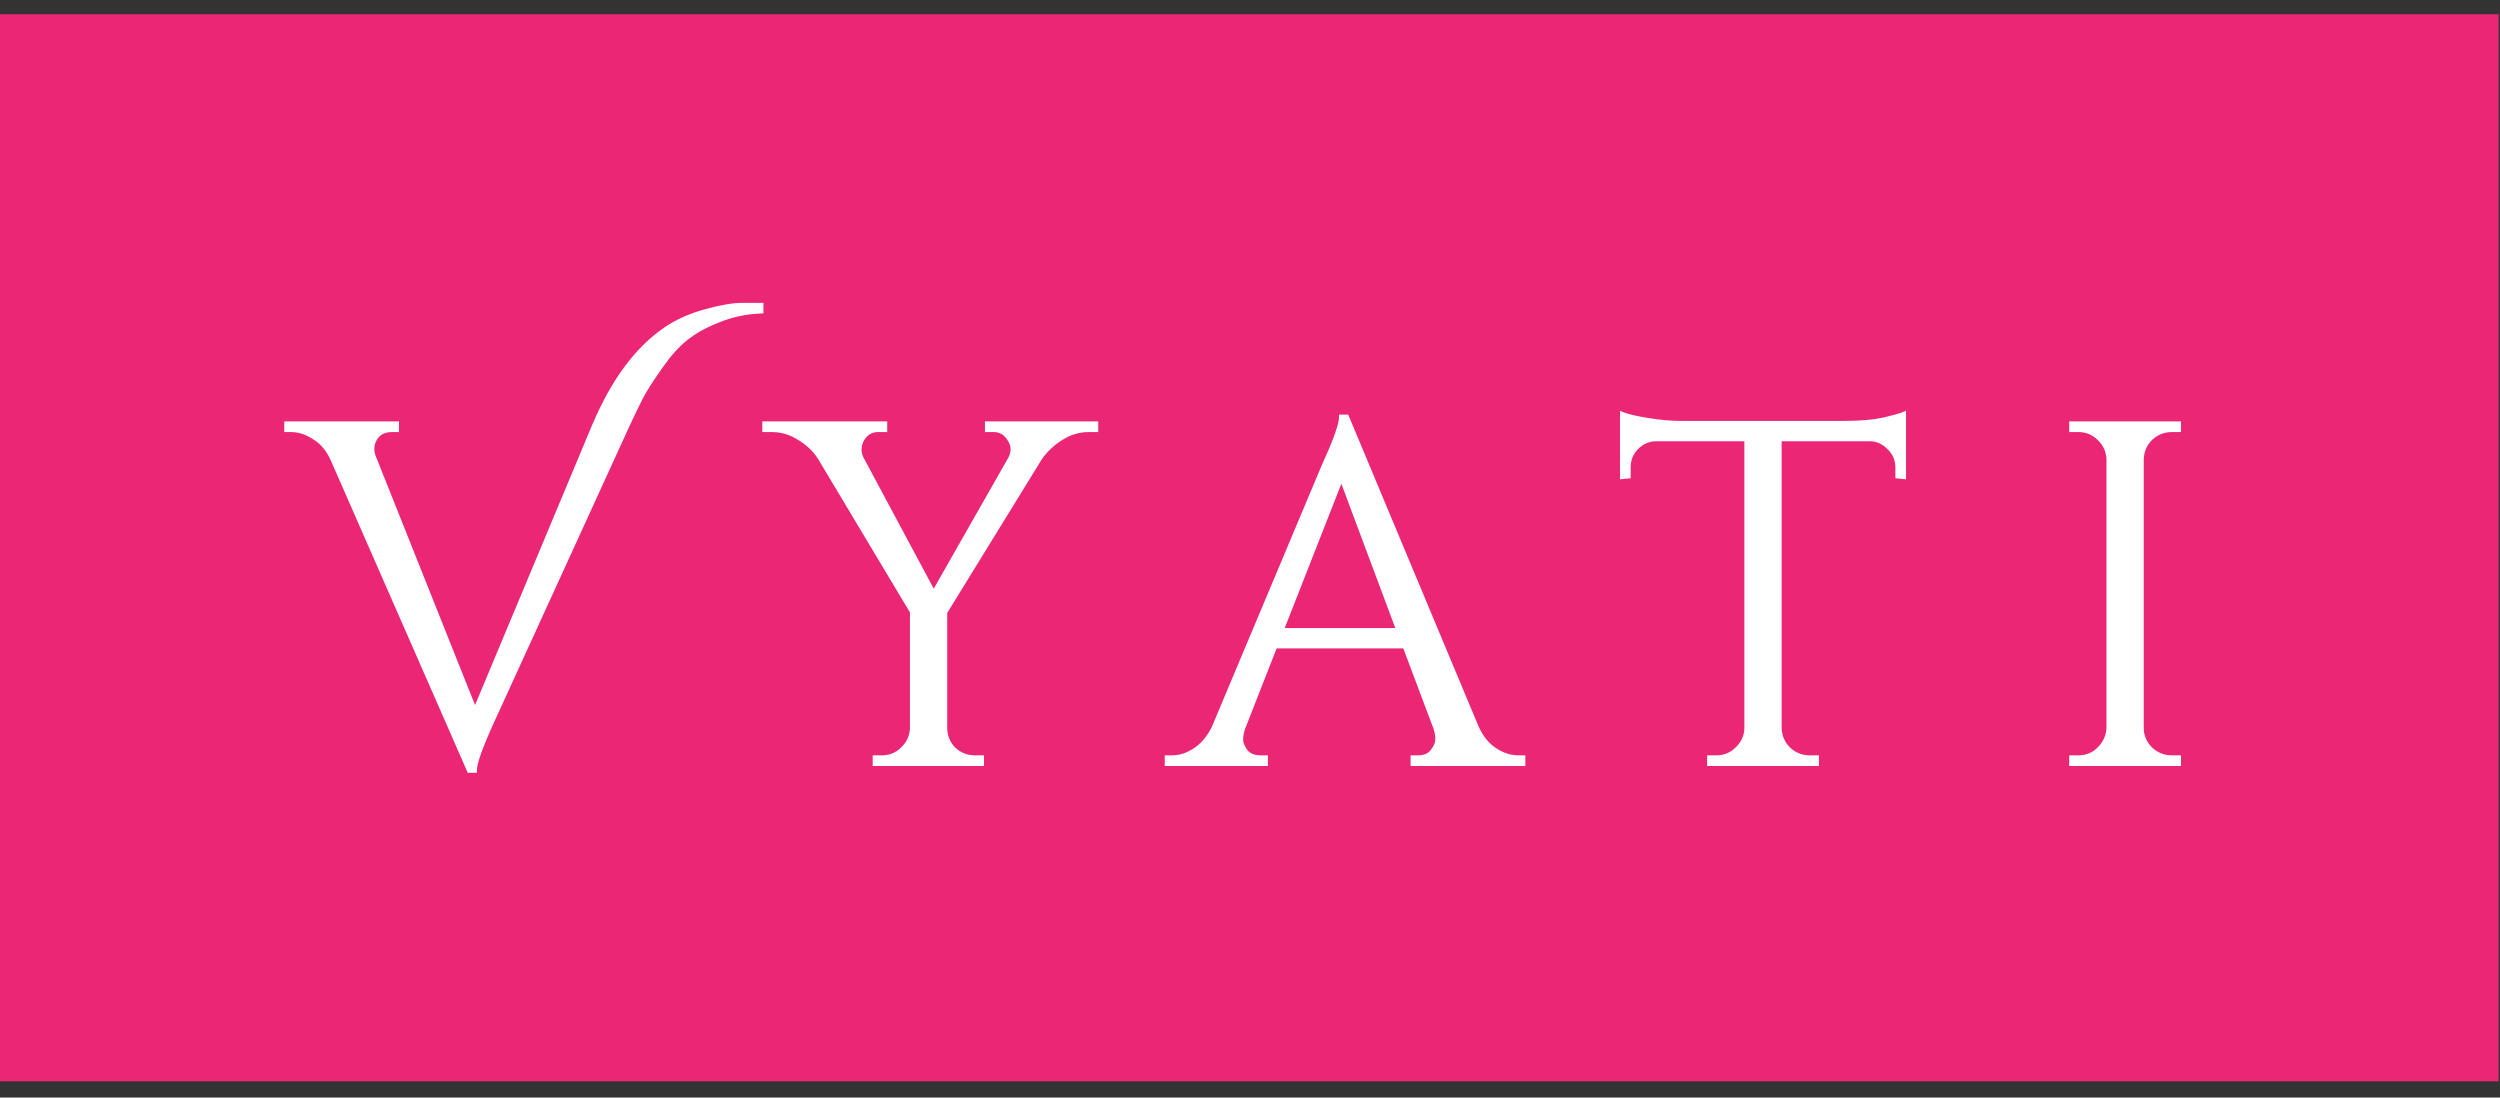
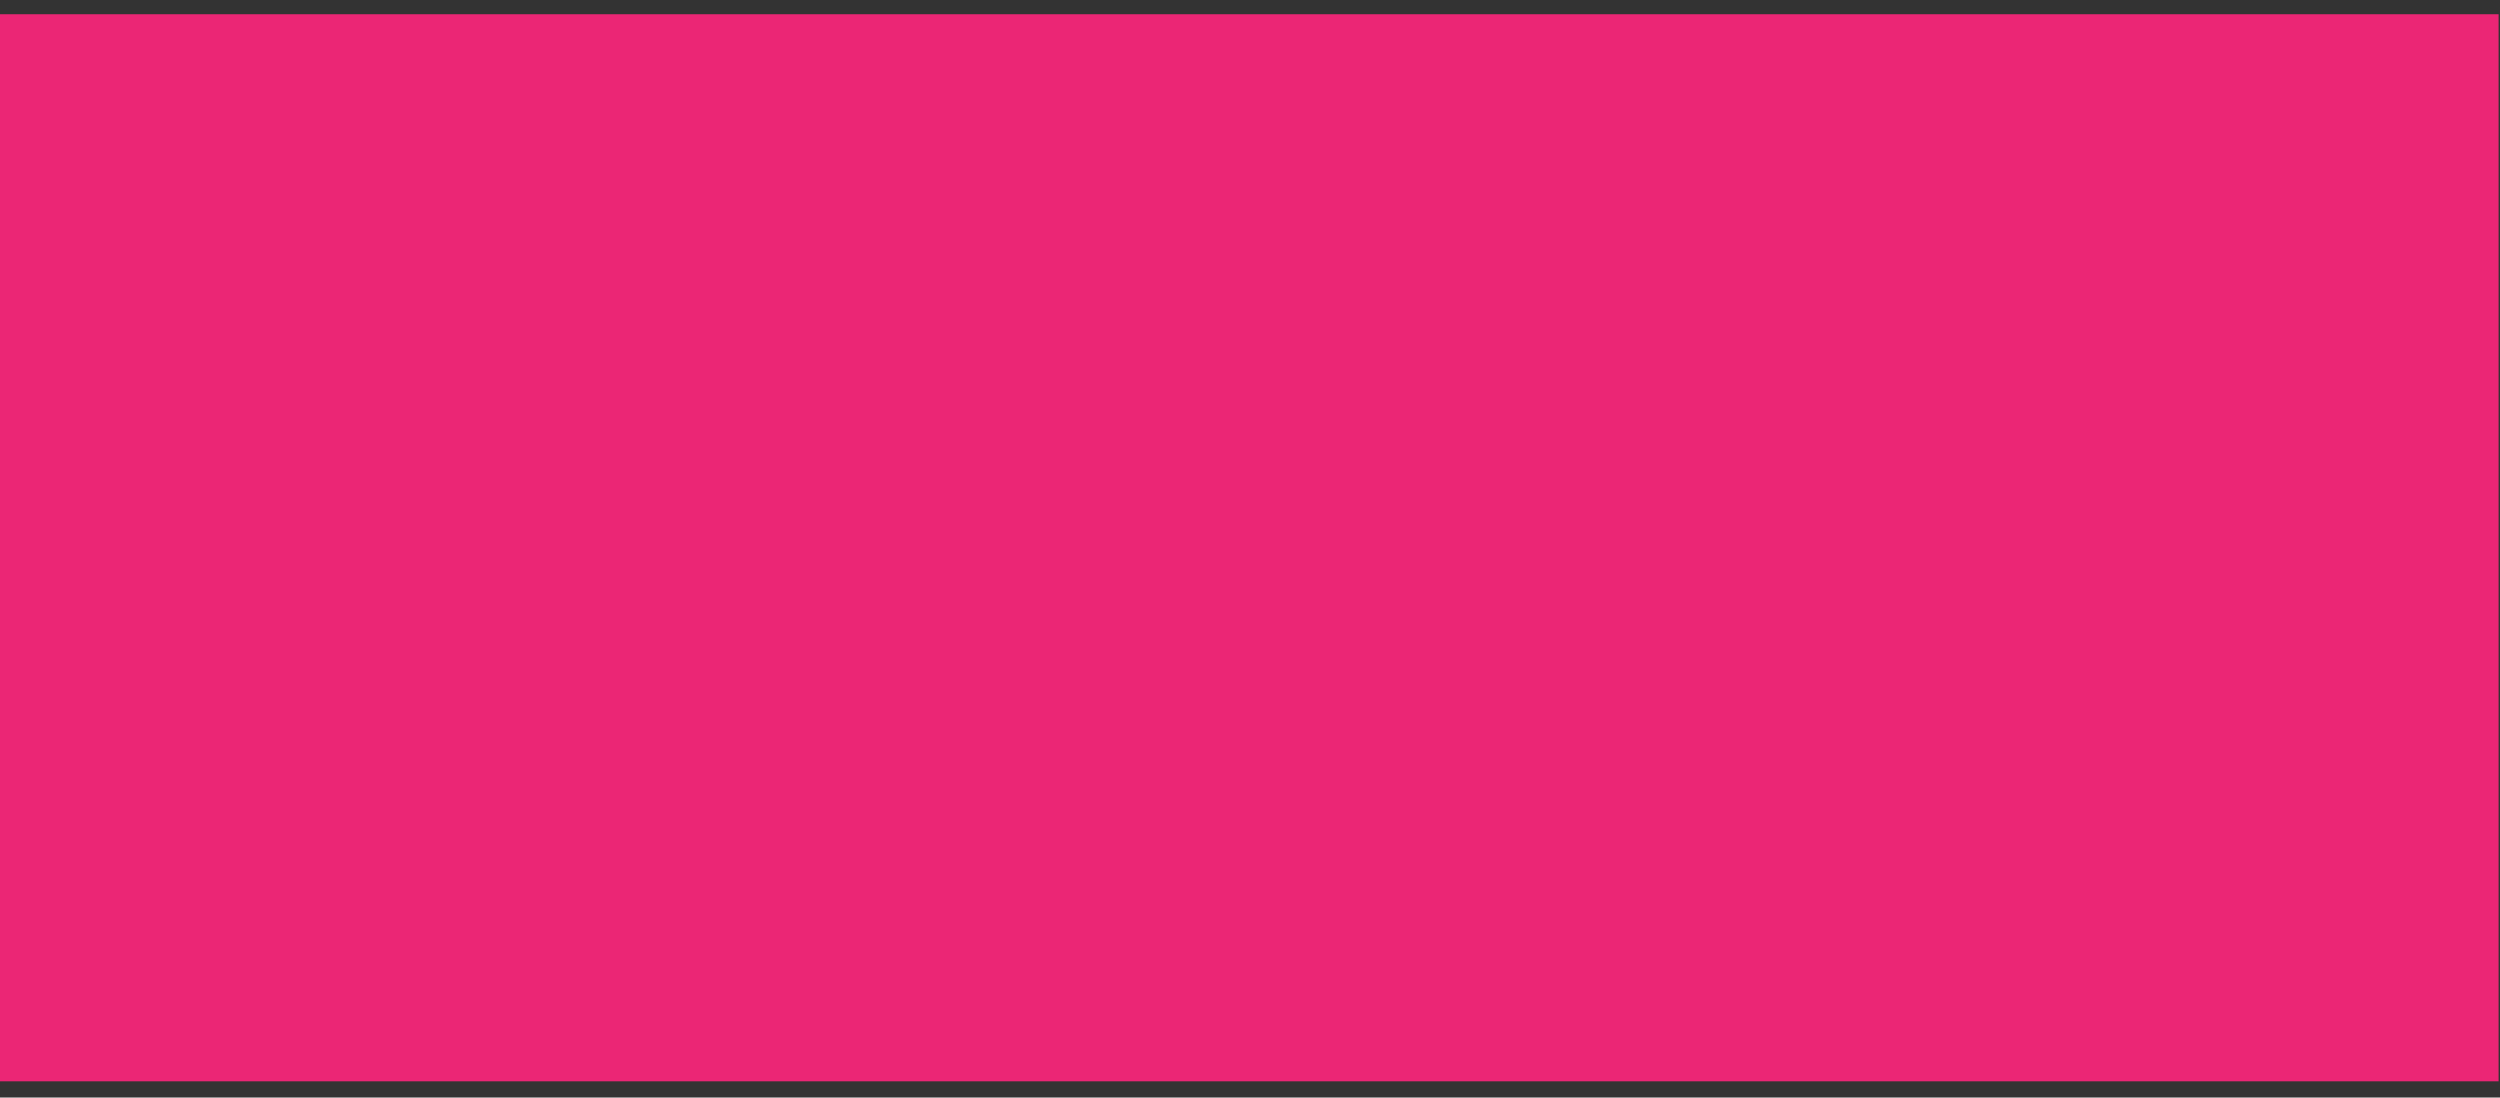
<svg xmlns="http://www.w3.org/2000/svg" width="82" height="36" viewBox="0 0 82 36" fill="none">
  <rect x="0" y="0" width="82" height="36" fill="#333333" stroke="none" />
  <rect width="81.954" height="35" transform="translate(0 0.467)" fill="#EB2675" />
-   <path d="M21.865 10.806C22.225 10.563 22.654 10.372 23.151 10.235C23.648 10.097 24.05 10.028 24.357 10.028C24.664 10.028 24.86 10.028 24.945 10.028V10.187C24.447 10.208 23.982 10.309 23.548 10.489C23.114 10.658 22.754 10.859 22.468 11.092C22.193 11.314 21.923 11.616 21.659 11.997C21.394 12.367 21.188 12.685 21.04 12.949C20.902 13.214 20.738 13.552 20.547 13.965L16.134 23.617C15.743 24.474 15.547 25.019 15.547 25.252H15.404L10.944 15.076C10.795 14.738 10.589 14.489 10.325 14.33C10.07 14.161 9.811 14.076 9.547 14.076H9.42V13.918H12.991V14.076H12.848C12.531 14.076 12.319 14.224 12.213 14.521C12.192 14.584 12.182 14.658 12.182 14.743C12.182 14.828 12.208 14.934 12.261 15.06L15.579 23.379L19.516 13.965C20.14 12.494 20.923 11.441 21.865 10.806ZM35.926 14.076H35.704C35.386 14.076 35.085 14.166 34.799 14.346C34.524 14.515 34.291 14.732 34.101 14.997L30.973 20.077V23.871C30.973 24.146 31.069 24.384 31.259 24.585C31.46 24.776 31.704 24.871 31.989 24.871H32.18V25.029H28.719V24.871H28.926C29.201 24.871 29.433 24.776 29.624 24.585C29.825 24.395 29.931 24.162 29.942 23.887V20.061L26.91 14.997C26.751 14.743 26.523 14.526 26.227 14.346C25.941 14.166 25.64 14.076 25.322 14.076H25.1V13.918H29.005V14.076H28.799C28.566 14.076 28.386 14.182 28.259 14.394C28.195 14.51 28.164 14.627 28.164 14.743C28.164 14.849 28.19 14.955 28.243 15.06L30.624 19.505L33.164 15.045C33.217 14.939 33.243 14.833 33.243 14.727C33.243 14.621 33.206 14.51 33.132 14.394C33.005 14.182 32.825 14.076 32.593 14.076H32.402V13.918H35.926V14.076ZM49.809 24.871H49.936V25.029H46.364V24.871H46.507C46.729 24.871 46.893 24.802 46.999 24.664C47.115 24.516 47.173 24.379 47.173 24.252C47.173 24.125 47.152 23.998 47.11 23.871L46.094 21.172H41.808L40.744 23.887C40.702 24.014 40.681 24.141 40.681 24.268C40.681 24.384 40.734 24.516 40.84 24.664C40.956 24.802 41.125 24.871 41.348 24.871H41.49V25.029H38.3V24.871H38.443C38.707 24.871 38.966 24.786 39.22 24.617C39.474 24.448 39.681 24.199 39.84 23.871L43.427 15.33C43.819 14.473 44.014 13.928 44.014 13.695H44.157L48.412 23.871C48.56 24.199 48.761 24.448 49.015 24.617C49.269 24.786 49.533 24.871 49.809 24.871ZM41.998 20.696H45.904L43.999 15.6L41.998 20.696ZM62.264 15.33C62.264 15.076 62.174 14.859 61.994 14.68C61.814 14.489 61.602 14.389 61.359 14.378H58.343V23.887C58.353 24.162 58.454 24.395 58.644 24.585C58.845 24.776 59.084 24.871 59.359 24.871H59.565V25.029H56.089V24.871H56.295C56.57 24.871 56.803 24.776 56.993 24.585C57.194 24.395 57.3 24.167 57.311 23.902V14.378H54.295C54.041 14.389 53.824 14.489 53.644 14.68C53.474 14.859 53.39 15.076 53.39 15.33V15.6L53.231 15.616V13.616C53.39 13.679 53.665 13.743 54.057 13.806C54.448 13.87 54.808 13.902 55.136 13.902H60.502C61.02 13.902 61.449 13.865 61.787 13.79C62.137 13.706 62.348 13.648 62.422 13.616V15.616L62.264 15.6V15.33ZM68.171 24.871C68.447 24.871 68.679 24.776 68.87 24.585C69.071 24.384 69.177 24.146 69.187 23.871V15.06C69.177 14.785 69.071 14.553 68.87 14.362C68.679 14.171 68.447 14.076 68.171 14.076H67.965V13.918H71.442V14.076H71.235C70.96 14.076 70.722 14.171 70.521 14.362C70.33 14.553 70.23 14.785 70.219 15.06V23.871C70.219 24.146 70.32 24.384 70.521 24.585C70.722 24.776 70.96 24.871 71.235 24.871H71.442V25.029H67.965V24.871H68.171Z" fill="white" />
-   <path d="M21.865 10.806L21.919 10.885L21.919 10.885L21.865 10.806ZM23.151 10.235L23.176 10.327L23.176 10.327L23.151 10.235ZM24.945 10.028H25.04V9.933H24.945V10.028ZM24.945 10.187L24.949 10.283L25.04 10.279V10.187H24.945ZM23.548 10.489L23.582 10.578L23.584 10.577L23.548 10.489ZM22.468 11.092L22.528 11.166L22.529 11.166L22.468 11.092ZM21.659 11.997L21.737 12.052L21.737 12.051L21.659 11.997ZM21.04 12.949L20.956 12.902L20.955 12.905L21.04 12.949ZM20.547 13.965L20.461 13.925L20.461 13.925L20.547 13.965ZM16.134 23.617L16.047 23.577L16.047 23.577L16.134 23.617ZM15.547 25.252V25.347H15.643V25.252H15.547ZM15.404 25.252L15.317 25.29L15.342 25.347H15.404V25.252ZM10.944 15.076L10.856 15.115L10.856 15.115L10.944 15.076ZM10.325 14.33L10.271 14.41L10.275 14.412L10.325 14.33ZM9.42 14.076H9.324V14.172H9.42V14.076ZM9.42 13.918V13.822H9.324V13.918H9.42ZM12.991 13.918H13.087V13.822H12.991V13.918ZM12.991 14.076V14.172H13.087V14.076H12.991ZM12.213 14.521L12.123 14.489L12.123 14.491L12.213 14.521ZM12.261 15.06L12.35 15.025L12.349 15.024L12.261 15.06ZM15.579 23.379L15.49 23.414L15.577 23.631L15.667 23.416L15.579 23.379ZM19.516 13.965L19.428 13.928L19.427 13.928L19.516 13.965ZM21.865 10.806L21.919 10.885C22.268 10.649 22.687 10.462 23.176 10.327L23.151 10.235L23.125 10.143C22.62 10.282 22.181 10.477 21.811 10.727L21.865 10.806ZM23.151 10.235L23.176 10.327C23.67 10.19 24.063 10.124 24.357 10.124V10.028V9.933C24.038 9.933 23.626 10.004 23.125 10.143L23.151 10.235ZM24.357 10.028V10.124C24.358 10.124 24.359 10.124 24.359 10.124C24.36 10.124 24.36 10.124 24.361 10.124C24.362 10.124 24.362 10.124 24.363 10.124C24.363 10.124 24.364 10.124 24.364 10.124C24.365 10.124 24.366 10.124 24.366 10.124C24.367 10.124 24.367 10.124 24.368 10.124C24.369 10.124 24.369 10.124 24.37 10.124C24.37 10.124 24.371 10.124 24.372 10.124C24.372 10.124 24.373 10.124 24.373 10.124C24.374 10.124 24.375 10.124 24.375 10.124C24.376 10.124 24.376 10.124 24.377 10.124C24.378 10.124 24.378 10.124 24.379 10.124C24.379 10.124 24.38 10.124 24.381 10.124C24.381 10.124 24.382 10.124 24.382 10.124C24.383 10.124 24.384 10.124 24.384 10.124C24.385 10.124 24.385 10.124 24.386 10.124C24.386 10.124 24.387 10.124 24.388 10.124C24.388 10.124 24.389 10.124 24.389 10.124C24.39 10.124 24.39 10.124 24.391 10.124C24.392 10.124 24.392 10.124 24.393 10.124C24.393 10.124 24.394 10.124 24.395 10.124C24.395 10.124 24.396 10.124 24.396 10.124C24.397 10.124 24.398 10.124 24.398 10.124C24.399 10.124 24.399 10.124 24.4 10.124C24.4 10.124 24.401 10.124 24.401 10.124C24.402 10.124 24.403 10.124 24.403 10.124C24.404 10.124 24.404 10.124 24.405 10.124C24.406 10.124 24.406 10.124 24.407 10.124C24.407 10.124 24.408 10.124 24.408 10.124C24.409 10.124 24.41 10.124 24.41 10.124C24.411 10.124 24.411 10.124 24.412 10.124C24.413 10.124 24.413 10.124 24.414 10.124C24.414 10.124 24.415 10.124 24.415 10.124C24.416 10.124 24.416 10.124 24.417 10.124C24.418 10.124 24.418 10.124 24.419 10.124C24.419 10.124 24.42 10.124 24.421 10.124C24.421 10.124 24.422 10.124 24.422 10.124C24.423 10.124 24.423 10.124 24.424 10.124C24.424 10.124 24.425 10.124 24.426 10.124C24.426 10.124 24.427 10.124 24.427 10.124C24.428 10.124 24.428 10.124 24.429 10.124C24.43 10.124 24.43 10.124 24.431 10.124C24.431 10.124 24.432 10.124 24.432 10.124C24.433 10.124 24.433 10.124 24.434 10.124C24.435 10.124 24.435 10.124 24.436 10.124C24.436 10.124 24.437 10.124 24.437 10.124C24.438 10.124 24.439 10.124 24.439 10.124C24.44 10.124 24.44 10.124 24.441 10.124C24.441 10.124 24.442 10.124 24.442 10.124C24.443 10.124 24.444 10.124 24.444 10.124C24.445 10.124 24.445 10.124 24.446 10.124C24.446 10.124 24.447 10.124 24.447 10.124C24.448 10.124 24.448 10.124 24.449 10.124C24.45 10.124 24.45 10.124 24.451 10.124C24.451 10.124 24.452 10.124 24.452 10.124C24.453 10.124 24.453 10.124 24.454 10.124C24.455 10.124 24.455 10.124 24.456 10.124C24.456 10.124 24.457 10.124 24.457 10.124C24.458 10.124 24.459 10.124 24.459 10.124C24.46 10.124 24.46 10.124 24.461 10.124C24.461 10.124 24.462 10.124 24.462 10.124C24.463 10.124 24.463 10.124 24.464 10.124C24.465 10.124 24.465 10.124 24.466 10.124C24.466 10.124 24.467 10.124 24.467 10.124C24.468 10.124 24.468 10.124 24.469 10.124C24.469 10.124 24.47 10.124 24.471 10.124C24.471 10.124 24.472 10.124 24.472 10.124C24.473 10.124 24.473 10.124 24.474 10.124C24.474 10.124 24.475 10.124 24.475 10.124C24.476 10.124 24.477 10.124 24.477 10.124C24.478 10.124 24.478 10.124 24.479 10.124C24.479 10.124 24.48 10.124 24.48 10.124C24.481 10.124 24.481 10.124 24.482 10.124C24.482 10.124 24.483 10.124 24.483 10.124C24.484 10.124 24.485 10.124 24.485 10.124C24.486 10.124 24.486 10.124 24.487 10.124C24.487 10.124 24.488 10.124 24.488 10.124C24.489 10.124 24.489 10.124 24.49 10.124C24.49 10.124 24.491 10.124 24.491 10.124C24.492 10.124 24.493 10.124 24.493 10.124C24.494 10.124 24.494 10.124 24.495 10.124C24.495 10.124 24.496 10.124 24.496 10.124C24.497 10.124 24.497 10.124 24.498 10.124C24.498 10.124 24.499 10.124 24.499 10.124C24.5 10.124 24.5 10.124 24.501 10.124C24.502 10.124 24.502 10.124 24.503 10.124C24.503 10.124 24.504 10.124 24.504 10.124C24.505 10.124 24.505 10.124 24.506 10.124C24.506 10.124 24.507 10.124 24.507 10.124C24.508 10.124 24.508 10.124 24.509 10.124C24.509 10.124 24.51 10.124 24.511 10.124C24.511 10.124 24.512 10.124 24.512 10.124C24.513 10.124 24.513 10.124 24.514 10.124C24.514 10.124 24.515 10.124 24.515 10.124C24.516 10.124 24.516 10.124 24.517 10.124C24.517 10.124 24.518 10.124 24.518 10.124C24.519 10.124 24.519 10.124 24.52 10.124C24.52 10.124 24.521 10.124 24.521 10.124C24.522 10.124 24.522 10.124 24.523 10.124C24.523 10.124 24.524 10.124 24.524 10.124C24.525 10.124 24.526 10.124 24.526 10.124C24.526 10.124 24.527 10.124 24.528 10.124C24.528 10.124 24.529 10.124 24.529 10.124C24.53 10.124 24.53 10.124 24.531 10.124C24.531 10.124 24.532 10.124 24.532 10.124C24.533 10.124 24.533 10.124 24.534 10.124C24.534 10.124 24.535 10.124 24.535 10.124C24.536 10.124 24.536 10.124 24.537 10.124C24.537 10.124 24.538 10.124 24.538 10.124C24.539 10.124 24.539 10.124 24.54 10.124C24.54 10.124 24.541 10.124 24.541 10.124C24.542 10.124 24.542 10.124 24.543 10.124C24.543 10.124 24.544 10.124 24.544 10.124C24.545 10.124 24.545 10.124 24.546 10.124C24.546 10.124 24.547 10.124 24.547 10.124C24.548 10.124 24.548 10.124 24.549 10.124C24.549 10.124 24.55 10.124 24.55 10.124C24.551 10.124 24.551 10.124 24.552 10.124C24.552 10.124 24.553 10.124 24.553 10.124C24.554 10.124 24.554 10.124 24.555 10.124C24.555 10.124 24.556 10.124 24.556 10.124C24.557 10.124 24.557 10.124 24.558 10.124C24.558 10.124 24.559 10.124 24.559 10.124C24.56 10.124 24.56 10.124 24.561 10.124C24.561 10.124 24.562 10.124 24.562 10.124C24.563 10.124 24.563 10.124 24.564 10.124C24.564 10.124 24.565 10.124 24.565 10.124C24.566 10.124 24.566 10.124 24.567 10.124C24.567 10.124 24.568 10.124 24.568 10.124C24.569 10.124 24.569 10.124 24.57 10.124C24.57 10.124 24.571 10.124 24.571 10.124C24.572 10.124 24.572 10.124 24.573 10.124C24.573 10.124 24.574 10.124 24.574 10.124C24.575 10.124 24.575 10.124 24.576 10.124C24.576 10.124 24.576 10.124 24.577 10.124C24.577 10.124 24.578 10.124 24.578 10.124C24.579 10.124 24.579 10.124 24.58 10.124C24.58 10.124 24.581 10.124 24.581 10.124C24.582 10.124 24.582 10.124 24.583 10.124C24.583 10.124 24.584 10.124 24.584 10.124C24.585 10.124 24.585 10.124 24.586 10.124C24.586 10.124 24.587 10.124 24.587 10.124C24.588 10.124 24.588 10.124 24.588 10.124C24.589 10.124 24.59 10.124 24.59 10.124C24.59 10.124 24.591 10.124 24.591 10.124C24.592 10.124 24.592 10.124 24.593 10.124C24.593 10.124 24.594 10.124 24.594 10.124C24.595 10.124 24.595 10.124 24.596 10.124C24.596 10.124 24.597 10.124 24.597 10.124C24.598 10.124 24.598 10.124 24.599 10.124C24.599 10.124 24.599 10.124 24.6 10.124C24.6 10.124 24.601 10.124 24.601 10.124C24.602 10.124 24.602 10.124 24.603 10.124C24.603 10.124 24.604 10.124 24.604 10.124C24.605 10.124 24.605 10.124 24.605 10.124C24.606 10.124 24.607 10.124 24.607 10.124C24.607 10.124 24.608 10.124 24.608 10.124C24.609 10.124 24.609 10.124 24.61 10.124C24.61 10.124 24.611 10.124 24.611 10.124C24.612 10.124 24.612 10.124 24.613 10.124C24.613 10.124 24.613 10.124 24.614 10.124C24.614 10.124 24.615 10.124 24.615 10.124C24.616 10.124 24.616 10.124 24.617 10.124C24.617 10.124 24.618 10.124 24.618 10.124C24.619 10.124 24.619 10.124 24.619 10.124C24.62 10.124 24.62 10.124 24.621 10.124C24.621 10.124 24.622 10.124 24.622 10.124C24.623 10.124 24.623 10.124 24.624 10.124C24.624 10.124 24.625 10.124 24.625 10.124C24.625 10.124 24.626 10.124 24.626 10.124C24.627 10.124 24.627 10.124 24.628 10.124C24.628 10.124 24.629 10.124 24.629 10.124C24.63 10.124 24.63 10.124 24.63 10.124C24.631 10.124 24.631 10.124 24.632 10.124C24.632 10.124 24.633 10.124 24.633 10.124C24.634 10.124 24.634 10.124 24.634 10.124C24.635 10.124 24.635 10.124 24.636 10.124C24.636 10.124 24.637 10.124 24.637 10.124C24.638 10.124 24.638 10.124 24.639 10.124C24.639 10.124 24.639 10.124 24.64 10.124C24.64 10.124 24.641 10.124 24.641 10.124C24.642 10.124 24.642 10.124 24.642 10.124C24.643 10.124 24.643 10.124 24.644 10.124C24.644 10.124 24.645 10.124 24.645 10.124C24.646 10.124 24.646 10.124 24.646 10.124C24.647 10.124 24.647 10.124 24.648 10.124C24.648 10.124 24.649 10.124 24.649 10.124C24.65 10.124 24.65 10.124 24.651 10.124C24.651 10.124 24.651 10.124 24.652 10.124C24.652 10.124 24.653 10.124 24.653 10.124C24.654 10.124 24.654 10.124 24.654 10.124C24.655 10.124 24.655 10.124 24.656 10.124C24.656 10.124 24.657 10.124 24.657 10.124C24.657 10.124 24.658 10.124 24.658 10.124C24.659 10.124 24.659 10.124 24.66 10.124C24.66 10.124 24.66 10.124 24.661 10.124C24.661 10.124 24.662 10.124 24.662 10.124C24.663 10.124 24.663 10.124 24.664 10.124C24.664 10.124 24.664 10.124 24.665 10.124C24.665 10.124 24.666 10.124 24.666 10.124C24.667 10.124 24.667 10.124 24.667 10.124C24.668 10.124 24.668 10.124 24.669 10.124C24.669 10.124 24.67 10.124 24.67 10.124C24.67 10.124 24.671 10.124 24.671 10.124C24.672 10.124 24.672 10.124 24.673 10.124C24.673 10.124 24.673 10.124 24.674 10.124C24.674 10.124 24.675 10.124 24.675 10.124C24.675 10.124 24.676 10.124 24.676 10.124C24.677 10.124 24.677 10.124 24.678 10.124C24.678 10.124 24.678 10.124 24.679 10.124C24.679 10.124 24.68 10.124 24.68 10.124C24.681 10.124 24.681 10.124 24.681 10.124C24.682 10.124 24.682 10.124 24.683 10.124C24.683 10.124 24.683 10.124 24.684 10.124C24.684 10.124 24.685 10.124 24.685 10.124C24.686 10.124 24.686 10.124 24.686 10.124C24.687 10.124 24.687 10.124 24.688 10.124C24.688 10.124 24.689 10.124 24.689 10.124C24.689 10.124 24.69 10.124 24.69 10.124C24.691 10.124 24.691 10.124 24.691 10.124C24.692 10.124 24.692 10.124 24.693 10.124C24.693 10.124 24.694 10.124 24.694 10.124C24.694 10.124 24.695 10.124 24.695 10.124C24.695 10.124 24.696 10.124 24.696 10.124C24.697 10.124 24.697 10.124 24.698 10.124C24.698 10.124 24.698 10.124 24.699 10.124C24.699 10.124 24.7 10.124 24.7 10.124C24.7 10.124 24.701 10.124 24.701 10.124C24.702 10.124 24.702 10.124 24.703 10.124C24.703 10.124 24.703 10.124 24.704 10.124C24.704 10.124 24.704 10.124 24.705 10.124C24.705 10.124 24.706 10.124 24.706 10.124C24.706 10.124 24.707 10.124 24.707 10.124C24.708 10.124 24.708 10.124 24.709 10.124C24.709 10.124 24.709 10.124 24.71 10.124C24.71 10.124 24.71 10.124 24.711 10.124C24.711 10.124 24.712 10.124 24.712 10.124C24.712 10.124 24.713 10.124 24.713 10.124C24.714 10.124 24.714 10.124 24.715 10.124C24.715 10.124 24.715 10.124 24.716 10.124C24.716 10.124 24.716 10.124 24.717 10.124C24.717 10.124 24.718 10.124 24.718 10.124C24.718 10.124 24.719 10.124 24.719 10.124C24.72 10.124 24.72 10.124 24.72 10.124C24.721 10.124 24.721 10.124 24.722 10.124C24.722 10.124 24.722 10.124 24.723 10.124C24.723 10.124 24.724 10.124 24.724 10.124C24.724 10.124 24.725 10.124 24.725 10.124C24.726 10.124 24.726 10.124 24.726 10.124C24.727 10.124 24.727 10.124 24.727 10.124C24.728 10.124 24.728 10.124 24.729 10.124C24.729 10.124 24.729 10.124 24.73 10.124C24.73 10.124 24.73 10.124 24.731 10.124C24.731 10.124 24.732 10.124 24.732 10.124C24.733 10.124 24.733 10.124 24.733 10.124C24.734 10.124 24.734 10.124 24.734 10.124C24.735 10.124 24.735 10.124 24.735 10.124C24.736 10.124 24.736 10.124 24.737 10.124C24.737 10.124 24.737 10.124 24.738 10.124C24.738 10.124 24.739 10.124 24.739 10.124C24.739 10.124 24.74 10.124 24.74 10.124C24.741 10.124 24.741 10.124 24.741 10.124C24.742 10.124 24.742 10.124 24.742 10.124C24.743 10.124 24.743 10.124 24.744 10.124C24.744 10.124 24.744 10.124 24.745 10.124C24.745 10.124 24.745 10.124 24.746 10.124C24.746 10.124 24.747 10.124 24.747 10.124C24.747 10.124 24.748 10.124 24.748 10.124C24.748 10.124 24.749 10.124 24.749 10.124C24.749 10.124 24.75 10.124 24.75 10.124C24.751 10.124 24.751 10.124 24.751 10.124C24.752 10.124 24.752 10.124 24.752 10.124C24.753 10.124 24.753 10.124 24.753 10.124C24.754 10.124 24.754 10.124 24.755 10.124C24.755 10.124 24.755 10.124 24.756 10.124C24.756 10.124 24.756 10.124 24.757 10.124C24.757 10.124 24.758 10.124 24.758 10.124C24.758 10.124 24.759 10.124 24.759 10.124C24.759 10.124 24.76 10.124 24.76 10.124C24.761 10.124 24.761 10.124 24.761 10.124C24.762 10.124 24.762 10.124 24.762 10.124C24.763 10.124 24.763 10.124 24.763 10.124C24.764 10.124 24.764 10.124 24.764 10.124C24.765 10.124 24.765 10.124 24.765 10.124C24.766 10.124 24.766 10.124 24.767 10.124C24.767 10.124 24.767 10.124 24.768 10.124C24.768 10.124 24.768 10.124 24.769 10.124C24.769 10.124 24.769 10.124 24.77 10.124C24.77 10.124 24.77 10.124 24.771 10.124C24.771 10.124 24.772 10.124 24.772 10.124C24.772 10.124 24.773 10.124 24.773 10.124C24.773 10.124 24.774 10.124 24.774 10.124C24.774 10.124 24.775 10.124 24.775 10.124C24.775 10.124 24.776 10.124 24.776 10.124C24.776 10.124 24.777 10.124 24.777 10.124C24.777 10.124 24.778 10.124 24.778 10.124C24.779 10.124 24.779 10.124 24.779 10.124C24.78 10.124 24.78 10.124 24.78 10.124C24.781 10.124 24.781 10.124 24.781 10.124C24.782 10.124 24.782 10.124 24.782 10.124C24.783 10.124 24.783 10.124 24.783 10.124C24.784 10.124 24.784 10.124 24.785 10.124C24.785 10.124 24.785 10.124 24.785 10.124C24.786 10.124 24.786 10.124 24.787 10.124C24.787 10.124 24.787 10.124 24.788 10.124C24.788 10.124 24.788 10.124 24.789 10.124C24.789 10.124 24.789 10.124 24.79 10.124C24.79 10.124 24.79 10.124 24.791 10.124C24.791 10.124 24.791 10.124 24.792 10.124C24.792 10.124 24.792 10.124 24.793 10.124C24.793 10.124 24.793 10.124 24.794 10.124C24.794 10.124 24.794 10.124 24.795 10.124C24.795 10.124 24.795 10.124 24.796 10.124C24.796 10.124 24.796 10.124 24.797 10.124C24.797 10.124 24.797 10.124 24.798 10.124C24.798 10.124 24.798 10.124 24.799 10.124C24.799 10.124 24.799 10.124 24.8 10.124C24.8 10.124 24.8 10.124 24.801 10.124C24.801 10.124 24.801 10.124 24.802 10.124C24.802 10.124 24.802 10.124 24.803 10.124C24.803 10.124 24.803 10.124 24.804 10.124C24.804 10.124 24.804 10.124 24.805 10.124C24.805 10.124 24.805 10.124 24.805 10.124C24.806 10.124 24.806 10.124 24.806 10.124C24.807 10.124 24.807 10.124 24.808 10.124C24.808 10.124 24.808 10.124 24.808 10.124C24.809 10.124 24.809 10.124 24.809 10.124C24.81 10.124 24.81 10.124 24.81 10.124C24.811 10.124 24.811 10.124 24.811 10.124C24.812 10.124 24.812 10.124 24.812 10.124C24.813 10.124 24.813 10.124 24.813 10.124C24.814 10.124 24.814 10.124 24.814 10.124C24.814 10.124 24.815 10.124 24.815 10.124C24.816 10.124 24.816 10.124 24.816 10.124C24.816 10.124 24.817 10.124 24.817 10.124C24.817 10.124 24.818 10.124 24.818 10.124C24.818 10.124 24.819 10.124 24.819 10.124C24.819 10.124 24.82 10.124 24.82 10.124C24.82 10.124 24.82 10.124 24.821 10.124C24.821 10.124 24.822 10.124 24.822 10.124C24.822 10.124 24.822 10.124 24.823 10.124C24.823 10.124 24.823 10.124 24.824 10.124C24.824 10.124 24.824 10.124 24.825 10.124C24.825 10.124 24.825 10.124 24.826 10.124C24.826 10.124 24.826 10.124 24.826 10.124C24.827 10.124 24.827 10.124 24.827 10.124C24.828 10.124 24.828 10.124 24.828 10.124C24.828 10.124 24.829 10.124 24.829 10.124C24.829 10.124 24.83 10.124 24.83 10.124C24.83 10.124 24.831 10.124 24.831 10.124C24.831 10.124 24.832 10.124 24.832 10.124C24.832 10.124 24.832 10.124 24.833 10.124C24.833 10.124 24.833 10.124 24.834 10.124C24.834 10.124 24.834 10.124 24.835 10.124C24.835 10.124 24.835 10.124 24.835 10.124C24.836 10.124 24.836 10.124 24.836 10.124C24.837 10.124 24.837 10.124 24.837 10.124C24.838 10.124 24.838 10.124 24.838 10.124C24.838 10.124 24.839 10.124 24.839 10.124C24.839 10.124 24.84 10.124 24.84 10.124C24.84 10.124 24.84 10.124 24.841 10.124C24.841 10.124 24.841 10.124 24.842 10.124C24.842 10.124 24.842 10.124 24.843 10.124C24.843 10.124 24.843 10.124 24.843 10.124C24.844 10.124 24.844 10.124 24.844 10.124C24.845 10.124 24.845 10.124 24.845 10.124C24.846 10.124 24.846 10.124 24.846 10.124C24.846 10.124 24.847 10.124 24.847 10.124C24.847 10.124 24.848 10.124 24.848 10.124C24.848 10.124 24.848 10.124 24.849 10.124C24.849 10.124 24.849 10.124 24.849 10.124C24.85 10.124 24.85 10.124 24.85 10.124C24.851 10.124 24.851 10.124 24.851 10.124C24.852 10.124 24.852 10.124 24.852 10.124C24.852 10.124 24.853 10.124 24.853 10.124C24.853 10.124 24.853 10.124 24.854 10.124C24.854 10.124 24.854 10.124 24.855 10.124C24.855 10.124 24.855 10.124 24.855 10.124C24.856 10.124 24.856 10.124 24.856 10.124C24.857 10.124 24.857 10.124 24.857 10.124C24.857 10.124 24.858 10.124 24.858 10.124C24.858 10.124 24.858 10.124 24.859 10.124C24.859 10.124 24.859 10.124 24.86 10.124C24.86 10.124 24.86 10.124 24.86 10.124C24.861 10.124 24.861 10.124 24.861 10.124C24.861 10.124 24.862 10.124 24.862 10.124C24.862 10.124 24.863 10.124 24.863 10.124C24.863 10.124 24.863 10.124 24.864 10.124C24.864 10.124 24.864 10.124 24.864 10.124C24.865 10.124 24.865 10.124 24.865 10.124C24.866 10.124 24.866 10.124 24.866 10.124C24.866 10.124 24.867 10.124 24.867 10.124C24.867 10.124 24.867 10.124 24.868 10.124C24.868 10.124 24.868 10.124 24.869 10.124C24.869 10.124 24.869 10.124 24.869 10.124C24.869 10.124 24.87 10.124 24.87 10.124C24.87 10.124 24.871 10.124 24.871 10.124C24.871 10.124 24.871 10.124 24.872 10.124C24.872 10.124 24.872 10.124 24.872 10.124C24.873 10.124 24.873 10.124 24.873 10.124C24.873 10.124 24.874 10.124 24.874 10.124C24.874 10.124 24.875 10.124 24.875 10.124C24.875 10.124 24.875 10.124 24.875 10.124C24.876 10.124 24.876 10.124 24.876 10.124C24.877 10.124 24.877 10.124 24.877 10.124C24.877 10.124 24.878 10.124 24.878 10.124C24.878 10.124 24.878 10.124 24.879 10.124C24.879 10.124 24.879 10.124 24.879 10.124C24.88 10.124 24.88 10.124 24.88 10.124C24.88 10.124 24.881 10.124 24.881 10.124C24.881 10.124 24.881 10.124 24.882 10.124C24.882 10.124 24.882 10.124 24.882 10.124C24.883 10.124 24.883 10.124 24.883 10.124C24.883 10.124 24.884 10.124 24.884 10.124C24.884 10.124 24.884 10.124 24.885 10.124C24.885 10.124 24.885 10.124 24.885 10.124C24.886 10.124 24.886 10.124 24.886 10.124C24.886 10.124 24.887 10.124 24.887 10.124C24.887 10.124 24.887 10.124 24.888 10.124C24.888 10.124 24.888 10.124 24.888 10.124C24.889 10.124 24.889 10.124 24.889 10.124C24.889 10.124 24.89 10.124 24.89 10.124C24.89 10.124 24.89 10.124 24.89 10.124C24.891 10.124 24.891 10.124 24.891 10.124C24.892 10.124 24.892 10.124 24.892 10.124C24.892 10.124 24.892 10.124 24.893 10.124C24.893 10.124 24.893 10.124 24.893 10.124C24.894 10.124 24.894 10.124 24.894 10.124C24.894 10.124 24.895 10.124 24.895 10.124C24.895 10.124 24.895 10.124 24.895 10.124C24.896 10.124 24.896 10.124 24.896 10.124C24.896 10.124 24.897 10.124 24.897 10.124C24.897 10.124 24.897 10.124 24.898 10.124C24.898 10.124 24.898 10.124 24.898 10.124C24.898 10.124 24.899 10.124 24.899 10.124C24.899 10.124 24.899 10.124 24.9 10.124C24.9 10.124 24.9 10.124 24.9 10.124C24.901 10.124 24.901 10.124 24.901 10.124C24.901 10.124 24.901 10.124 24.902 10.124C24.902 10.124 24.902 10.124 24.902 10.124C24.903 10.124 24.903 10.124 24.903 10.124C24.903 10.124 24.904 10.124 24.904 10.124C24.904 10.124 24.904 10.124 24.904 10.124C24.905 10.124 24.905 10.124 24.905 10.124C24.905 10.124 24.905 10.124 24.906 10.124C24.906 10.124 24.906 10.124 24.906 10.124C24.907 10.124 24.907 10.124 24.907 10.124C24.907 10.124 24.907 10.124 24.908 10.124C24.908 10.124 24.908 10.124 24.908 10.124C24.909 10.124 24.909 10.124 24.909 10.124C24.909 10.124 24.91 10.124 24.91 10.124C24.91 10.124 24.91 10.124 24.91 10.124C24.911 10.124 24.911 10.124 24.911 10.124C24.911 10.124 24.911 10.124 24.912 10.124C24.912 10.124 24.912 10.124 24.912 10.124C24.913 10.124 24.913 10.124 24.913 10.124C24.913 10.124 24.913 10.124 24.914 10.124C24.914 10.124 24.914 10.124 24.914 10.124C24.914 10.124 24.915 10.124 24.915 10.124C24.915 10.124 24.915 10.124 24.916 10.124C24.916 10.124 24.916 10.124 24.916 10.124C24.916 10.124 24.916 10.124 24.917 10.124C24.917 10.124 24.917 10.124 24.917 10.124C24.918 10.124 24.918 10.124 24.918 10.124C24.918 10.124 24.918 10.124 24.919 10.124C24.919 10.124 24.919 10.124 24.919 10.124C24.919 10.124 24.92 10.124 24.92 10.124C24.92 10.124 24.92 10.124 24.92 10.124C24.921 10.124 24.921 10.124 24.921 10.124C24.921 10.124 24.921 10.124 24.922 10.124C24.922 10.124 24.922 10.124 24.922 10.124C24.922 10.124 24.923 10.124 24.923 10.124C24.923 10.124 24.923 10.124 24.923 10.124C24.924 10.124 24.924 10.124 24.924 10.124C24.924 10.124 24.924 10.124 24.925 10.124C24.925 10.124 24.925 10.124 24.925 10.124C24.925 10.124 24.926 10.124 24.926 10.124C24.926 10.124 24.926 10.124 24.926 10.124C24.927 10.124 24.927 10.124 24.927 10.124C24.927 10.124 24.927 10.124 24.927 10.124C24.928 10.124 24.928 10.124 24.928 10.124C24.928 10.124 24.928 10.124 24.929 10.124C24.929 10.124 24.929 10.124 24.929 10.124C24.929 10.124 24.93 10.124 24.93 10.124C24.93 10.124 24.93 10.124 24.93 10.124C24.931 10.124 24.931 10.124 24.931 10.124C24.931 10.124 24.931 10.124 24.931 10.124C24.932 10.124 24.932 10.124 24.932 10.124C24.932 10.124 24.932 10.124 24.933 10.124C24.933 10.124 24.933 10.124 24.933 10.124C24.933 10.124 24.934 10.124 24.934 10.124C24.934 10.124 24.934 10.124 24.934 10.124C24.934 10.124 24.935 10.124 24.935 10.124C24.935 10.124 24.935 10.124 24.935 10.124C24.936 10.124 24.936 10.124 24.936 10.124C24.936 10.124 24.936 10.124 24.936 10.124C24.937 10.124 24.937 10.124 24.937 10.124C24.937 10.124 24.937 10.124 24.938 10.124C24.938 10.124 24.938 10.124 24.938 10.124C24.938 10.124 24.938 10.124 24.939 10.124C24.939 10.124 24.939 10.124 24.939 10.124C24.939 10.124 24.939 10.124 24.94 10.124C24.94 10.124 24.94 10.124 24.94 10.124C24.94 10.124 24.941 10.124 24.941 10.124C24.941 10.124 24.941 10.124 24.941 10.124C24.941 10.124 24.942 10.124 24.942 10.124C24.942 10.124 24.942 10.124 24.942 10.124C24.942 10.124 24.942 10.124 24.943 10.124C24.943 10.124 24.943 10.124 24.943 10.124C24.943 10.124 24.944 10.124 24.944 10.124C24.944 10.124 24.944 10.124 24.944 10.124C24.944 10.124 24.945 10.124 24.945 10.124V10.028V9.933C24.945 9.933 24.944 9.933 24.944 9.933C24.944 9.933 24.944 9.933 24.944 9.933C24.944 9.933 24.943 9.933 24.943 9.933C24.943 9.933 24.943 9.933 24.943 9.933C24.942 9.933 24.942 9.933 24.942 9.933C24.942 9.933 24.942 9.933 24.942 9.933C24.942 9.933 24.941 9.933 24.941 9.933C24.941 9.933 24.941 9.933 24.941 9.933C24.941 9.933 24.94 9.933 24.94 9.933C24.94 9.933 24.94 9.933 24.94 9.933C24.939 9.933 24.939 9.933 24.939 9.933C24.939 9.933 24.939 9.933 24.939 9.933C24.938 9.933 24.938 9.933 24.938 9.933C24.938 9.933 24.938 9.933 24.938 9.933C24.937 9.933 24.937 9.933 24.937 9.933C24.937 9.933 24.937 9.933 24.936 9.933C24.936 9.933 24.936 9.933 24.936 9.933C24.936 9.933 24.936 9.933 24.935 9.933C24.935 9.933 24.935 9.933 24.935 9.933C24.935 9.933 24.934 9.933 24.934 9.933C24.934 9.933 24.934 9.933 24.934 9.933C24.934 9.933 24.933 9.933 24.933 9.933C24.933 9.933 24.933 9.933 24.933 9.933C24.932 9.933 24.932 9.933 24.932 9.933C24.932 9.933 24.932 9.933 24.931 9.933C24.931 9.933 24.931 9.933 24.931 9.933C24.931 9.933 24.931 9.933 24.93 9.933C24.93 9.933 24.93 9.933 24.93 9.933C24.93 9.933 24.929 9.933 24.929 9.933C24.929 9.933 24.929 9.933 24.929 9.933C24.928 9.933 24.928 9.933 24.928 9.933C24.928 9.933 24.928 9.933 24.927 9.933C24.927 9.933 24.927 9.933 24.927 9.933C24.927 9.933 24.927 9.933 24.926 9.933C24.926 9.933 24.926 9.933 24.926 9.933C24.926 9.933 24.925 9.933 24.925 9.933C24.925 9.933 24.925 9.933 24.925 9.933C24.924 9.933 24.924 9.933 24.924 9.933C24.924 9.933 24.924 9.933 24.923 9.933C24.923 9.933 24.923 9.933 24.923 9.933C24.923 9.933 24.922 9.933 24.922 9.933C24.922 9.933 24.922 9.933 24.922 9.933C24.921 9.933 24.921 9.933 24.921 9.933C24.921 9.933 24.921 9.933 24.92 9.933C24.92 9.933 24.92 9.933 24.92 9.933C24.92 9.933 24.919 9.933 24.919 9.933C24.919 9.933 24.919 9.933 24.919 9.933C24.918 9.933 24.918 9.933 24.918 9.933C24.918 9.933 24.918 9.933 24.917 9.933C24.917 9.933 24.917 9.933 24.917 9.933C24.916 9.933 24.916 9.933 24.916 9.933C24.916 9.933 24.916 9.933 24.916 9.933C24.915 9.933 24.915 9.933 24.915 9.933C24.915 9.933 24.914 9.933 24.914 9.933C24.914 9.933 24.914 9.933 24.914 9.933C24.913 9.933 24.913 9.933 24.913 9.933C24.913 9.933 24.913 9.933 24.912 9.933C24.912 9.933 24.912 9.933 24.912 9.933C24.911 9.933 24.911 9.933 24.911 9.933C24.911 9.933 24.911 9.933 24.91 9.933C24.91 9.933 24.91 9.933 24.91 9.933C24.91 9.933 24.909 9.933 24.909 9.933C24.909 9.933 24.909 9.933 24.908 9.933C24.908 9.933 24.908 9.933 24.908 9.933C24.907 9.933 24.907 9.933 24.907 9.933C24.907 9.933 24.907 9.933 24.906 9.933C24.906 9.933 24.906 9.933 24.906 9.933C24.905 9.933 24.905 9.933 24.905 9.933C24.905 9.933 24.905 9.933 24.904 9.933C24.904 9.933 24.904 9.933 24.904 9.933C24.904 9.933 24.903 9.933 24.903 9.933C24.903 9.933 24.903 9.933 24.902 9.933C24.902 9.933 24.902 9.933 24.902 9.933C24.901 9.933 24.901 9.933 24.901 9.933C24.901 9.933 24.901 9.933 24.9 9.933C24.9 9.933 24.9 9.933 24.9 9.933C24.899 9.933 24.899 9.933 24.899 9.933C24.899 9.933 24.898 9.933 24.898 9.933C24.898 9.933 24.898 9.933 24.898 9.933C24.897 9.933 24.897 9.933 24.897 9.933C24.897 9.933 24.896 9.933 24.896 9.933C24.896 9.933 24.896 9.933 24.895 9.933C24.895 9.933 24.895 9.933 24.895 9.933C24.895 9.933 24.894 9.933 24.894 9.933C24.894 9.933 24.894 9.933 24.893 9.933C24.893 9.933 24.893 9.933 24.893 9.933C24.892 9.933 24.892 9.933 24.892 9.933C24.892 9.933 24.892 9.933 24.891 9.933C24.891 9.933 24.891 9.933 24.89 9.933C24.89 9.933 24.89 9.933 24.89 9.933C24.89 9.933 24.889 9.933 24.889 9.933C24.889 9.933 24.889 9.933 24.888 9.933C24.888 9.933 24.888 9.933 24.888 9.933C24.887 9.933 24.887 9.933 24.887 9.933C24.887 9.933 24.886 9.933 24.886 9.933C24.886 9.933 24.886 9.933 24.885 9.933C24.885 9.933 24.885 9.933 24.885 9.933C24.884 9.933 24.884 9.933 24.884 9.933C24.884 9.933 24.883 9.933 24.883 9.933C24.883 9.933 24.883 9.933 24.882 9.933C24.882 9.933 24.882 9.933 24.882 9.933C24.881 9.933 24.881 9.933 24.881 9.933C24.881 9.933 24.88 9.933 24.88 9.933C24.88 9.933 24.88 9.933 24.879 9.933C24.879 9.933 24.879 9.933 24.879 9.933C24.878 9.933 24.878 9.933 24.878 9.933C24.878 9.933 24.877 9.933 24.877 9.933C24.877 9.933 24.877 9.933 24.876 9.933C24.876 9.933 24.876 9.933 24.875 9.933C24.875 9.933 24.875 9.933 24.875 9.933C24.875 9.933 24.874 9.933 24.874 9.933C24.874 9.933 24.873 9.933 24.873 9.933C24.873 9.933 24.873 9.933 24.872 9.933C24.872 9.933 24.872 9.933 24.872 9.933C24.871 9.933 24.871 9.933 24.871 9.933C24.871 9.933 24.87 9.933 24.87 9.933C24.87 9.933 24.869 9.933 24.869 9.933C24.869 9.933 24.869 9.933 24.869 9.933C24.868 9.933 24.868 9.933 24.868 9.933C24.867 9.933 24.867 9.933 24.867 9.933C24.867 9.933 24.866 9.933 24.866 9.933C24.866 9.933 24.866 9.933 24.865 9.933C24.865 9.933 24.865 9.933 24.864 9.933C24.864 9.933 24.864 9.933 24.864 9.933C24.863 9.933 24.863 9.933 24.863 9.933C24.863 9.933 24.862 9.933 24.862 9.933C24.862 9.933 24.861 9.933 24.861 9.933C24.861 9.933 24.861 9.933 24.86 9.933C24.86 9.933 24.86 9.933 24.86 9.933C24.859 9.933 24.859 9.933 24.859 9.933C24.858 9.933 24.858 9.933 24.858 9.933C24.858 9.933 24.857 9.933 24.857 9.933C24.857 9.933 24.857 9.933 24.856 9.933C24.856 9.933 24.856 9.933 24.855 9.933C24.855 9.933 24.855 9.933 24.855 9.933C24.854 9.933 24.854 9.933 24.854 9.933C24.853 9.933 24.853 9.933 24.853 9.933C24.853 9.933 24.852 9.933 24.852 9.933C24.852 9.933 24.852 9.933 24.851 9.933C24.851 9.933 24.851 9.933 24.85 9.933C24.85 9.933 24.85 9.933 24.849 9.933C24.849 9.933 24.849 9.933 24.849 9.933C24.848 9.933 24.848 9.933 24.848 9.933C24.848 9.933 24.847 9.933 24.847 9.933C24.847 9.933 24.846 9.933 24.846 9.933C24.846 9.933 24.846 9.933 24.845 9.933C24.845 9.933 24.845 9.933 24.844 9.933C24.844 9.933 24.844 9.933 24.843 9.933C24.843 9.933 24.843 9.933 24.843 9.933C24.842 9.933 24.842 9.933 24.842 9.933C24.841 9.933 24.841 9.933 24.841 9.933C24.84 9.933 24.84 9.933 24.84 9.933C24.84 9.933 24.839 9.933 24.839 9.933C24.839 9.933 24.838 9.933 24.838 9.933C24.838 9.933 24.838 9.933 24.837 9.933C24.837 9.933 24.837 9.933 24.836 9.933C24.836 9.933 24.836 9.933 24.835 9.933C24.835 9.933 24.835 9.933 24.835 9.933C24.834 9.933 24.834 9.933 24.834 9.933C24.833 9.933 24.833 9.933 24.833 9.933C24.832 9.933 24.832 9.933 24.832 9.933C24.832 9.933 24.831 9.933 24.831 9.933C24.831 9.933 24.83 9.933 24.83 9.933C24.83 9.933 24.829 9.933 24.829 9.933C24.829 9.933 24.828 9.933 24.828 9.933C24.828 9.933 24.828 9.933 24.827 9.933C24.827 9.933 24.827 9.933 24.826 9.933C24.826 9.933 24.826 9.933 24.826 9.933C24.825 9.933 24.825 9.933 24.825 9.933C24.824 9.933 24.824 9.933 24.824 9.933C24.823 9.933 24.823 9.933 24.823 9.933C24.822 9.933 24.822 9.933 24.822 9.933C24.822 9.933 24.821 9.933 24.821 9.933C24.82 9.933 24.82 9.933 24.82 9.933C24.82 9.933 24.819 9.933 24.819 9.933C24.819 9.933 24.818 9.933 24.818 9.933C24.818 9.933 24.817 9.933 24.817 9.933C24.817 9.933 24.816 9.933 24.816 9.933C24.816 9.933 24.816 9.933 24.815 9.933C24.815 9.933 24.814 9.933 24.814 9.933C24.814 9.933 24.814 9.933 24.813 9.933C24.813 9.933 24.813 9.933 24.812 9.933C24.812 9.933 24.812 9.933 24.811 9.933C24.811 9.933 24.811 9.933 24.81 9.933C24.81 9.933 24.81 9.933 24.809 9.933C24.809 9.933 24.809 9.933 24.808 9.933C24.808 9.933 24.808 9.933 24.808 9.933C24.807 9.933 24.807 9.933 24.806 9.933C24.806 9.933 24.806 9.933 24.805 9.933C24.805 9.933 24.805 9.933 24.805 9.933C24.804 9.933 24.804 9.933 24.804 9.933C24.803 9.933 24.803 9.933 24.803 9.933C24.802 9.933 24.802 9.933 24.802 9.933C24.801 9.933 24.801 9.933 24.801 9.933C24.8 9.933 24.8 9.933 24.8 9.933C24.799 9.933 24.799 9.933 24.799 9.933C24.798 9.933 24.798 9.933 24.798 9.933C24.797 9.933 24.797 9.933 24.797 9.933C24.796 9.933 24.796 9.933 24.796 9.933C24.795 9.933 24.795 9.933 24.795 9.933C24.794 9.933 24.794 9.933 24.794 9.933C24.793 9.933 24.793 9.933 24.793 9.933C24.792 9.933 24.792 9.933 24.792 9.933C24.791 9.933 24.791 9.933 24.791 9.933C24.79 9.933 24.79 9.933 24.79 9.933C24.789 9.933 24.789 9.933 24.789 9.933C24.788 9.933 24.788 9.933 24.788 9.933C24.787 9.933 24.787 9.933 24.787 9.933C24.786 9.933 24.786 9.933 24.785 9.933C24.785 9.933 24.785 9.933 24.785 9.933C24.784 9.933 24.784 9.933 24.783 9.933C24.783 9.933 24.783 9.933 24.782 9.933C24.782 9.933 24.782 9.933 24.781 9.933C24.781 9.933 24.781 9.933 24.78 9.933C24.78 9.933 24.78 9.933 24.779 9.933C24.779 9.933 24.779 9.933 24.778 9.933C24.778 9.933 24.777 9.933 24.777 9.933C24.777 9.933 24.776 9.933 24.776 9.933C24.776 9.933 24.775 9.933 24.775 9.933C24.775 9.933 24.774 9.933 24.774 9.933C24.774 9.933 24.773 9.933 24.773 9.933C24.773 9.933 24.772 9.933 24.772 9.933C24.772 9.933 24.771 9.933 24.771 9.933C24.77 9.933 24.77 9.933 24.77 9.933C24.769 9.933 24.769 9.933 24.769 9.933C24.768 9.933 24.768 9.933 24.768 9.933C24.767 9.933 24.767 9.933 24.767 9.933C24.766 9.933 24.766 9.933 24.765 9.933C24.765 9.933 24.765 9.933 24.764 9.933C24.764 9.933 24.764 9.933 24.763 9.933C24.763 9.933 24.763 9.933 24.762 9.933C24.762 9.933 24.762 9.933 24.761 9.933C24.761 9.933 24.761 9.933 24.76 9.933C24.76 9.933 24.759 9.933 24.759 9.933C24.759 9.933 24.758 9.933 24.758 9.933C24.758 9.933 24.757 9.933 24.757 9.933C24.756 9.933 24.756 9.933 24.756 9.933C24.755 9.933 24.755 9.933 24.755 9.933C24.754 9.933 24.754 9.933 24.753 9.933C24.753 9.933 24.753 9.933 24.752 9.933C24.752 9.933 24.752 9.933 24.751 9.933C24.751 9.933 24.751 9.933 24.75 9.933C24.75 9.933 24.749 9.933 24.749 9.933C24.749 9.933 24.748 9.933 24.748 9.933C24.748 9.933 24.747 9.933 24.747 9.933C24.747 9.933 24.746 9.933 24.746 9.933C24.745 9.933 24.745 9.933 24.745 9.933C24.744 9.933 24.744 9.933 24.744 9.933C24.743 9.933 24.743 9.933 24.742 9.933C24.742 9.933 24.742 9.933 24.741 9.933C24.741 9.933 24.741 9.933 24.74 9.933C24.74 9.933 24.739 9.933 24.739 9.933C24.739 9.933 24.738 9.933 24.738 9.933C24.737 9.933 24.737 9.933 24.737 9.933C24.736 9.933 24.736 9.933 24.735 9.933C24.735 9.933 24.735 9.933 24.734 9.933C24.734 9.933 24.734 9.933 24.733 9.933C24.733 9.933 24.733 9.933 24.732 9.933C24.732 9.933 24.731 9.933 24.731 9.933C24.73 9.933 24.73 9.933 24.73 9.933C24.729 9.933 24.729 9.933 24.729 9.933C24.728 9.933 24.728 9.933 24.727 9.933C24.727 9.933 24.727 9.933 24.726 9.933C24.726 9.933 24.726 9.933 24.725 9.933C24.725 9.933 24.724 9.933 24.724 9.933C24.724 9.933 24.723 9.933 24.723 9.933C24.722 9.933 24.722 9.933 24.722 9.933C24.721 9.933 24.721 9.933 24.72 9.933C24.72 9.933 24.72 9.933 24.719 9.933C24.719 9.933 24.718 9.933 24.718 9.933C24.718 9.933 24.717 9.933 24.717 9.933C24.716 9.933 24.716 9.933 24.716 9.933C24.715 9.933 24.715 9.933 24.715 9.933C24.714 9.933 24.714 9.933 24.713 9.933C24.713 9.933 24.712 9.933 24.712 9.933C24.712 9.933 24.711 9.933 24.711 9.933C24.71 9.933 24.71 9.933 24.71 9.933C24.709 9.933 24.709 9.933 24.709 9.933C24.708 9.933 24.708 9.933 24.707 9.933C24.707 9.933 24.706 9.933 24.706 9.933C24.706 9.933 24.705 9.933 24.705 9.933C24.704 9.933 24.704 9.933 24.704 9.933C24.703 9.933 24.703 9.933 24.703 9.933C24.702 9.933 24.702 9.933 24.701 9.933C24.701 9.933 24.7 9.933 24.7 9.933C24.7 9.933 24.699 9.933 24.699 9.933C24.698 9.933 24.698 9.933 24.698 9.933C24.697 9.933 24.697 9.933 24.696 9.933C24.696 9.933 24.695 9.933 24.695 9.933C24.695 9.933 24.694 9.933 24.694 9.933C24.694 9.933 24.693 9.933 24.693 9.933C24.692 9.933 24.692 9.933 24.691 9.933C24.691 9.933 24.691 9.933 24.69 9.933C24.69 9.933 24.689 9.933 24.689 9.933C24.689 9.933 24.688 9.933 24.688 9.933C24.687 9.933 24.687 9.933 24.686 9.933C24.686 9.933 24.686 9.933 24.685 9.933C24.685 9.933 24.684 9.933 24.684 9.933C24.683 9.933 24.683 9.933 24.683 9.933C24.682 9.933 24.682 9.933 24.681 9.933C24.681 9.933 24.681 9.933 24.68 9.933C24.68 9.933 24.679 9.933 24.679 9.933C24.678 9.933 24.678 9.933 24.678 9.933C24.677 9.933 24.677 9.933 24.676 9.933C24.676 9.933 24.675 9.933 24.675 9.933C24.675 9.933 24.674 9.933 24.674 9.933C24.673 9.933 24.673 9.933 24.673 9.933C24.672 9.933 24.672 9.933 24.671 9.933C24.671 9.933 24.67 9.933 24.67 9.933C24.67 9.933 24.669 9.933 24.669 9.933C24.668 9.933 24.668 9.933 24.667 9.933C24.667 9.933 24.667 9.933 24.666 9.933C24.666 9.933 24.665 9.933 24.665 9.933C24.664 9.933 24.664 9.933 24.664 9.933C24.663 9.933 24.663 9.933 24.662 9.933C24.662 9.933 24.661 9.933 24.661 9.933C24.66 9.933 24.66 9.933 24.66 9.933C24.659 9.933 24.659 9.933 24.658 9.933C24.658 9.933 24.657 9.933 24.657 9.933C24.657 9.933 24.656 9.933 24.656 9.933C24.655 9.933 24.655 9.933 24.654 9.933C24.654 9.933 24.654 9.933 24.653 9.933C24.653 9.933 24.652 9.933 24.652 9.933C24.651 9.933 24.651 9.933 24.651 9.933C24.65 9.933 24.65 9.933 24.649 9.933C24.649 9.933 24.648 9.933 24.648 9.933C24.647 9.933 24.647 9.933 24.646 9.933C24.646 9.933 24.646 9.933 24.645 9.933C24.645 9.933 24.644 9.933 24.644 9.933C24.643 9.933 24.643 9.933 24.642 9.933C24.642 9.933 24.642 9.933 24.641 9.933C24.641 9.933 24.64 9.933 24.64 9.933C24.639 9.933 24.639 9.933 24.639 9.933C24.638 9.933 24.638 9.933 24.637 9.933C24.637 9.933 24.636 9.933 24.636 9.933C24.635 9.933 24.635 9.933 24.634 9.933C24.634 9.933 24.634 9.933 24.633 9.933C24.633 9.933 24.632 9.933 24.632 9.933C24.631 9.933 24.631 9.933 24.63 9.933C24.63 9.933 24.63 9.933 24.629 9.933C24.629 9.933 24.628 9.933 24.628 9.933C24.627 9.933 24.627 9.933 24.626 9.933C24.626 9.933 24.625 9.933 24.625 9.933C24.625 9.933 24.624 9.933 24.624 9.933C24.623 9.933 24.623 9.933 24.622 9.933C24.622 9.933 24.621 9.933 24.621 9.933C24.62 9.933 24.62 9.933 24.619 9.933C24.619 9.933 24.619 9.933 24.618 9.933C24.618 9.933 24.617 9.933 24.617 9.933C24.616 9.933 24.616 9.933 24.615 9.933C24.615 9.933 24.614 9.933 24.614 9.933C24.613 9.933 24.613 9.933 24.613 9.933C24.612 9.933 24.612 9.933 24.611 9.933C24.611 9.933 24.61 9.933 24.61 9.933C24.609 9.933 24.609 9.933 24.608 9.933C24.608 9.933 24.607 9.933 24.607 9.933C24.607 9.933 24.606 9.933 24.605 9.933C24.605 9.933 24.605 9.933 24.604 9.933C24.604 9.933 24.603 9.933 24.603 9.933C24.602 9.933 24.602 9.933 24.601 9.933C24.601 9.933 24.6 9.933 24.6 9.933C24.599 9.933 24.599 9.933 24.599 9.933C24.598 9.933 24.598 9.933 24.597 9.933C24.597 9.933 24.596 9.933 24.596 9.933C24.595 9.933 24.595 9.933 24.594 9.933C24.594 9.933 24.593 9.933 24.593 9.933C24.592 9.933 24.592 9.933 24.591 9.933C24.591 9.933 24.59 9.933 24.59 9.933C24.59 9.933 24.589 9.933 24.588 9.933C24.588 9.933 24.588 9.933 24.587 9.933C24.587 9.933 24.586 9.933 24.586 9.933C24.585 9.933 24.585 9.933 24.584 9.933C24.584 9.933 24.583 9.933 24.583 9.933C24.582 9.933 24.582 9.933 24.581 9.933C24.581 9.933 24.58 9.933 24.58 9.933C24.579 9.933 24.579 9.933 24.578 9.933C24.578 9.933 24.577 9.933 24.577 9.933C24.576 9.933 24.576 9.933 24.576 9.933C24.575 9.933 24.575 9.933 24.574 9.933C24.574 9.933 24.573 9.933 24.573 9.933C24.572 9.933 24.572 9.933 24.571 9.933C24.571 9.933 24.57 9.933 24.57 9.933C24.569 9.933 24.569 9.933 24.568 9.933C24.568 9.933 24.567 9.933 24.567 9.933C24.566 9.933 24.566 9.933 24.565 9.933C24.565 9.933 24.564 9.933 24.564 9.933C24.563 9.933 24.563 9.933 24.562 9.933C24.562 9.933 24.561 9.933 24.561 9.933C24.56 9.933 24.56 9.933 24.559 9.933C24.559 9.933 24.558 9.933 24.558 9.933C24.557 9.933 24.557 9.933 24.556 9.933C24.556 9.933 24.555 9.933 24.555 9.933C24.554 9.933 24.554 9.933 24.553 9.933C24.553 9.933 24.552 9.933 24.552 9.933C24.551 9.933 24.551 9.933 24.55 9.933C24.55 9.933 24.549 9.933 24.549 9.933C24.548 9.933 24.548 9.933 24.547 9.933C24.547 9.933 24.546 9.933 24.546 9.933C24.545 9.933 24.545 9.933 24.544 9.933C24.544 9.933 24.543 9.933 24.543 9.933C24.542 9.933 24.542 9.933 24.541 9.933C24.541 9.933 24.54 9.933 24.54 9.933C24.539 9.933 24.539 9.933 24.538 9.933C24.538 9.933 24.537 9.933 24.537 9.933C24.536 9.933 24.536 9.933 24.535 9.933C24.535 9.933 24.534 9.933 24.534 9.933C24.533 9.933 24.533 9.933 24.532 9.933C24.532 9.933 24.531 9.933 24.531 9.933C24.53 9.933 24.53 9.933 24.529 9.933C24.529 9.933 24.528 9.933 24.528 9.933C24.527 9.933 24.526 9.933 24.526 9.933C24.526 9.933 24.525 9.933 24.524 9.933C24.524 9.933 24.523 9.933 24.523 9.933C24.522 9.933 24.522 9.933 24.521 9.933C24.521 9.933 24.52 9.933 24.52 9.933C24.519 9.933 24.519 9.933 24.518 9.933C24.518 9.933 24.517 9.933 24.517 9.933C24.516 9.933 24.516 9.933 24.515 9.933C24.515 9.933 24.514 9.933 24.514 9.933C24.513 9.933 24.513 9.933 24.512 9.933C24.512 9.933 24.511 9.933 24.511 9.933C24.51 9.933 24.509 9.933 24.509 9.933C24.508 9.933 24.508 9.933 24.507 9.933C24.507 9.933 24.506 9.933 24.506 9.933C24.505 9.933 24.505 9.933 24.504 9.933C24.504 9.933 24.503 9.933 24.503 9.933C24.502 9.933 24.502 9.933 24.501 9.933C24.5 9.933 24.5 9.933 24.499 9.933C24.499 9.933 24.498 9.933 24.498 9.933C24.497 9.933 24.497 9.933 24.496 9.933C24.496 9.933 24.495 9.933 24.495 9.933C24.494 9.933 24.494 9.933 24.493 9.933C24.493 9.933 24.492 9.933 24.491 9.933C24.491 9.933 24.49 9.933 24.49 9.933C24.489 9.933 24.489 9.933 24.488 9.933C24.488 9.933 24.487 9.933 24.487 9.933C24.486 9.933 24.486 9.933 24.485 9.933C24.485 9.933 24.484 9.933 24.483 9.933C24.483 9.933 24.482 9.933 24.482 9.933C24.481 9.933 24.481 9.933 24.48 9.933C24.48 9.933 24.479 9.933 24.479 9.933C24.478 9.933 24.478 9.933 24.477 9.933C24.477 9.933 24.476 9.933 24.475 9.933C24.475 9.933 24.474 9.933 24.474 9.933C24.473 9.933 24.473 9.933 24.472 9.933C24.472 9.933 24.471 9.933 24.471 9.933C24.47 9.933 24.469 9.933 24.469 9.933C24.468 9.933 24.468 9.933 24.467 9.933C24.467 9.933 24.466 9.933 24.466 9.933C24.465 9.933 24.465 9.933 24.464 9.933C24.463 9.933 24.463 9.933 24.462 9.933C24.462 9.933 24.461 9.933 24.461 9.933C24.46 9.933 24.46 9.933 24.459 9.933C24.459 9.933 24.458 9.933 24.457 9.933C24.457 9.933 24.456 9.933 24.456 9.933C24.455 9.933 24.455 9.933 24.454 9.933C24.453 9.933 24.453 9.933 24.452 9.933C24.452 9.933 24.451 9.933 24.451 9.933C24.45 9.933 24.45 9.933 24.449 9.933C24.448 9.933 24.448 9.933 24.447 9.933C24.447 9.933 24.446 9.933 24.446 9.933C24.445 9.933 24.445 9.933 24.444 9.933C24.444 9.933 24.443 9.933 24.442 9.933C24.442 9.933 24.441 9.933 24.441 9.933C24.44 9.933 24.44 9.933 24.439 9.933C24.439 9.933 24.438 9.933 24.437 9.933C24.437 9.933 24.436 9.933 24.436 9.933C24.435 9.933 24.435 9.933 24.434 9.933C24.433 9.933 24.433 9.933 24.432 9.933C24.432 9.933 24.431 9.933 24.431 9.933C24.43 9.933 24.43 9.933 24.429 9.933C24.428 9.933 24.428 9.933 24.427 9.933C24.427 9.933 24.426 9.933 24.426 9.933C24.425 9.933 24.424 9.933 24.424 9.933C24.423 9.933 24.423 9.933 24.422 9.933C24.422 9.933 24.421 9.933 24.421 9.933C24.42 9.933 24.419 9.933 24.419 9.933C24.418 9.933 24.418 9.933 24.417 9.933C24.416 9.933 24.416 9.933 24.415 9.933C24.415 9.933 24.414 9.933 24.414 9.933C24.413 9.933 24.413 9.933 24.412 9.933C24.411 9.933 24.411 9.933 24.41 9.933C24.41 9.933 24.409 9.933 24.408 9.933C24.408 9.933 24.407 9.933 24.407 9.933C24.406 9.933 24.406 9.933 24.405 9.933C24.404 9.933 24.404 9.933 24.403 9.933C24.403 9.933 24.402 9.933 24.401 9.933C24.401 9.933 24.4 9.933 24.4 9.933C24.399 9.933 24.399 9.933 24.398 9.933C24.398 9.933 24.397 9.933 24.396 9.933C24.396 9.933 24.395 9.933 24.395 9.933C24.394 9.933 24.393 9.933 24.393 9.933C24.392 9.933 24.392 9.933 24.391 9.933C24.39 9.933 24.39 9.933 24.389 9.933C24.389 9.933 24.388 9.933 24.388 9.933C24.387 9.933 24.386 9.933 24.386 9.933C24.385 9.933 24.385 9.933 24.384 9.933C24.384 9.933 24.383 9.933 24.382 9.933C24.382 9.933 24.381 9.933 24.381 9.933C24.38 9.933 24.379 9.933 24.379 9.933C24.378 9.933 24.378 9.933 24.377 9.933C24.376 9.933 24.376 9.933 24.375 9.933C24.375 9.933 24.374 9.933 24.373 9.933C24.373 9.933 24.372 9.933 24.372 9.933C24.371 9.933 24.37 9.933 24.37 9.933C24.369 9.933 24.369 9.933 24.368 9.933C24.367 9.933 24.367 9.933 24.366 9.933C24.366 9.933 24.365 9.933 24.364 9.933C24.364 9.933 24.363 9.933 24.363 9.933C24.362 9.933 24.362 9.933 24.361 9.933C24.36 9.933 24.36 9.933 24.359 9.933C24.359 9.933 24.358 9.933 24.357 9.933V10.028ZM24.945 10.028H24.849V10.187H24.945H25.04V10.028H24.945ZM24.945 10.187L24.941 10.091C24.433 10.113 23.956 10.216 23.511 10.4L23.548 10.489L23.584 10.577C24.007 10.402 24.462 10.303 24.949 10.283L24.945 10.187ZM23.548 10.489L23.513 10.4C23.072 10.572 22.703 10.777 22.408 11.018L22.468 11.092L22.529 11.166C22.805 10.941 23.156 10.744 23.582 10.578L23.548 10.489ZM22.468 11.092L22.408 11.018C22.124 11.247 21.848 11.556 21.58 11.942L21.659 11.997L21.737 12.051C21.998 11.676 22.262 11.381 22.528 11.166L22.468 11.092ZM21.659 11.997L21.581 11.941C21.315 12.313 21.107 12.634 20.956 12.902L21.04 12.949L21.123 12.996C21.269 12.736 21.473 12.421 21.736 12.052L21.659 11.997ZM21.04 12.949L20.955 12.905C20.816 13.171 20.651 13.512 20.461 13.925L20.547 13.965L20.634 14.005C20.825 13.593 20.988 13.256 21.125 12.993L21.04 12.949ZM20.547 13.965L20.461 13.925L16.047 23.577L16.134 23.617L16.221 23.657L20.634 14.005L20.547 13.965ZM16.134 23.617L16.047 23.577C15.851 24.007 15.703 24.36 15.604 24.636C15.506 24.908 15.451 25.117 15.451 25.252H15.547H15.643C15.643 25.154 15.686 24.974 15.784 24.701C15.881 24.432 16.026 24.084 16.221 23.657L16.134 23.617ZM15.547 25.252V25.156H15.404V25.252V25.347H15.547V25.252ZM15.404 25.252L15.492 25.213L11.031 15.038L10.944 15.076L10.856 15.115L15.317 25.29L15.404 25.252ZM10.944 15.076L11.031 15.038C10.877 14.685 10.658 14.419 10.374 14.248L10.325 14.33L10.275 14.412C10.52 14.559 10.714 14.79 10.856 15.115L10.944 15.076ZM10.325 14.33L10.377 14.251C10.11 14.072 9.833 13.981 9.547 13.981V14.076V14.172C9.79 14.172 10.031 14.249 10.271 14.41L10.325 14.33ZM9.547 14.076V13.981H9.42V14.076V14.172H9.547V14.076ZM9.42 14.076H9.515V13.918H9.42H9.324V14.076H9.42ZM9.42 13.918V14.013H12.991V13.918V13.822H9.42V13.918ZM12.991 13.918H12.896V14.076H12.991H13.087V13.918H12.991ZM12.991 14.076V13.981H12.848V14.076V14.172H12.991V14.076ZM12.848 14.076V13.981C12.675 13.981 12.522 14.021 12.397 14.109C12.271 14.197 12.182 14.326 12.123 14.489L12.213 14.521L12.304 14.553C12.351 14.419 12.42 14.326 12.507 14.266C12.593 14.205 12.705 14.172 12.848 14.172V14.076ZM12.213 14.521L12.123 14.491C12.098 14.566 12.086 14.651 12.086 14.743H12.182H12.277C12.277 14.666 12.287 14.602 12.304 14.551L12.213 14.521ZM12.182 14.743H12.086C12.086 14.846 12.118 14.965 12.173 15.097L12.261 15.06L12.349 15.024C12.299 14.902 12.277 14.81 12.277 14.743H12.182ZM12.261 15.06L12.172 15.096L15.49 23.414L15.579 23.379L15.668 23.343L12.35 15.025L12.261 15.06ZM15.579 23.379L15.667 23.416L19.604 14.002L19.516 13.965L19.427 13.928L15.491 23.342L15.579 23.379ZM19.516 13.965L19.604 14.002C20.224 12.542 20.997 11.507 21.919 10.885L21.865 10.806L21.812 10.727C20.849 11.376 20.056 12.446 19.428 13.928L19.516 13.965ZM35.926 14.076V14.172H36.022V14.076H35.926ZM34.799 14.346L34.849 14.428L34.85 14.427L34.799 14.346ZM34.101 14.997L34.023 14.941L34.019 14.947L34.101 14.997ZM30.973 20.077L30.892 20.027L30.878 20.05V20.077H30.973ZM31.259 24.585L31.19 24.651L31.193 24.654L31.259 24.585ZM32.18 24.871H32.275V24.775H32.18V24.871ZM32.18 25.029V25.125H32.275V25.029H32.18ZM28.719 25.029H28.624V25.125H28.719V25.029ZM28.719 24.871V24.775H28.624V24.871H28.719ZM29.624 24.585L29.558 24.516L29.556 24.517L29.624 24.585ZM29.942 23.887L30.037 23.89V23.887H29.942ZM29.942 20.061H30.037V20.034L30.024 20.012L29.942 20.061ZM26.91 14.997L26.992 14.948L26.991 14.946L26.91 14.997ZM26.227 14.346L26.176 14.427L26.177 14.428L26.227 14.346ZM25.1 14.076H25.004V14.172H25.1V14.076ZM25.1 13.918V13.822H25.004V13.918H25.1ZM29.005 13.918H29.101V13.822H29.005V13.918ZM29.005 14.076V14.172H29.101V14.076H29.005ZM28.259 14.394L28.177 14.345L28.175 14.348L28.259 14.394ZM28.243 15.06L28.157 15.103L28.159 15.106L28.243 15.06ZM30.624 19.505L30.54 19.55L30.622 19.703L30.707 19.553L30.624 19.505ZM33.164 15.045L33.247 15.092L33.249 15.087L33.164 15.045ZM33.132 14.394L33.05 14.443L33.052 14.445L33.132 14.394ZM32.402 14.076H32.306V14.172H32.402V14.076ZM32.402 13.918V13.822H32.306V13.918H32.402ZM35.926 13.918H36.022V13.822H35.926V13.918ZM35.926 14.076V13.981H35.704V14.076V14.172H35.926V14.076ZM35.704 14.076V13.981C35.367 13.981 35.048 14.076 34.748 14.265L34.799 14.346L34.85 14.427C35.121 14.256 35.406 14.172 35.704 14.172V14.076ZM34.799 14.346L34.749 14.265C34.463 14.441 34.221 14.666 34.023 14.941L34.101 14.997L34.178 15.053C34.361 14.798 34.585 14.59 34.849 14.428L34.799 14.346ZM34.101 14.997L34.019 14.947L30.892 20.027L30.973 20.077L31.055 20.127L34.182 15.047L34.101 14.997ZM30.973 20.077H30.878V23.871H30.973H31.069V20.077H30.973ZM30.973 23.871H30.878C30.878 24.171 30.983 24.432 31.19 24.651L31.259 24.585L31.328 24.519C31.155 24.336 31.069 24.121 31.069 23.871H30.973ZM31.259 24.585L31.193 24.654C31.413 24.862 31.68 24.966 31.989 24.966V24.871V24.775C31.727 24.775 31.508 24.689 31.325 24.516L31.259 24.585ZM31.989 24.871V24.966H32.18V24.871V24.775H31.989V24.871ZM32.18 24.871H32.084V25.029H32.18H32.275V24.871H32.18ZM32.18 25.029V24.934H28.719V25.029V25.125H32.18V25.029ZM28.719 25.029H28.815V24.871H28.719H28.624V25.029H28.719ZM28.719 24.871V24.966H28.926V24.871V24.775H28.719V24.871ZM28.926 24.871V24.966C29.226 24.966 29.483 24.861 29.692 24.653L29.624 24.585L29.556 24.517C29.384 24.69 29.176 24.775 28.926 24.775V24.871ZM29.624 24.585L29.69 24.654C29.909 24.447 30.026 24.191 30.037 23.89L29.942 23.887L29.846 23.883C29.836 24.133 29.741 24.342 29.558 24.516L29.624 24.585ZM29.942 23.887H30.037V20.061H29.942H29.846V23.887H29.942ZM29.942 20.061L30.024 20.012L26.992 14.948L26.91 14.997L26.828 15.046L29.86 20.11L29.942 20.061ZM26.91 14.997L26.991 14.946C26.823 14.678 26.584 14.451 26.277 14.264L26.227 14.346L26.177 14.428C26.463 14.601 26.679 14.808 26.828 15.048L26.91 14.997ZM26.227 14.346L26.278 14.265C25.978 14.076 25.659 13.981 25.322 13.981V14.076V14.172C25.62 14.172 25.904 14.256 26.176 14.427L26.227 14.346ZM25.322 14.076V13.981H25.1V14.076V14.172H25.322V14.076ZM25.1 14.076H25.195V13.918H25.1H25.004V14.076H25.1ZM25.1 13.918V14.013H29.005V13.918V13.822H25.1V13.918ZM29.005 13.918H28.909V14.076H29.005H29.101V13.918H29.005ZM29.005 14.076V13.981H28.799V14.076V14.172H29.005V14.076ZM28.799 14.076V13.981C28.53 13.981 28.32 14.106 28.177 14.345L28.259 14.394L28.341 14.443C28.452 14.258 28.602 14.172 28.799 14.172V14.076ZM28.259 14.394L28.175 14.348C28.105 14.476 28.068 14.608 28.068 14.743H28.164H28.259C28.259 14.645 28.286 14.544 28.343 14.44L28.259 14.394ZM28.164 14.743H28.068C28.068 14.865 28.099 14.986 28.157 15.103L28.243 15.06L28.328 15.018C28.281 14.924 28.259 14.832 28.259 14.743H28.164ZM28.243 15.06L28.159 15.106L30.54 19.55L30.624 19.505L30.708 19.46L28.327 15.015L28.243 15.06ZM30.624 19.505L30.707 19.553L33.247 15.092L33.164 15.045L33.081 14.997L30.541 19.458L30.624 19.505ZM33.164 15.045L33.249 15.087C33.308 14.97 33.339 14.85 33.339 14.727H33.243H33.148C33.148 14.816 33.126 14.908 33.078 15.002L33.164 15.045ZM33.243 14.727H33.339C33.339 14.598 33.294 14.47 33.213 14.342L33.132 14.394L33.052 14.445C33.119 14.551 33.148 14.644 33.148 14.727H33.243ZM33.132 14.394L33.214 14.345C33.071 14.106 32.861 13.981 32.593 13.981V14.076V14.172C32.789 14.172 32.939 14.258 33.05 14.443L33.132 14.394ZM32.593 14.076V13.981H32.402V14.076V14.172H32.593V14.076ZM32.402 14.076H32.498V13.918H32.402H32.306V14.076H32.402ZM32.402 13.918V14.013H35.926V13.918V13.822H32.402V13.918ZM35.926 13.918H35.831V14.076H35.926H36.022V13.918H35.926ZM49.936 24.871H50.031V24.775H49.936V24.871ZM49.936 25.029V25.125H50.031V25.029H49.936ZM46.364 25.029H46.268V25.125H46.364V25.029ZM46.364 24.871V24.775H46.268V24.871H46.364ZM46.999 24.664L46.924 24.605L46.923 24.606L46.999 24.664ZM47.11 23.871L47.201 23.84L47.2 23.837L47.11 23.871ZM46.094 21.172L46.184 21.138L46.16 21.076H46.094V21.172ZM41.808 21.172V21.076H41.743L41.719 21.137L41.808 21.172ZM40.744 23.887L40.655 23.852L40.654 23.856L40.744 23.887ZM40.84 24.664L40.761 24.72L40.767 24.726L40.84 24.664ZM41.49 24.871H41.586V24.775H41.49V24.871ZM41.49 25.029V25.125H41.586V25.029H41.49ZM38.3 25.029H38.204V25.125H38.3V25.029ZM38.3 24.871V24.775H38.204V24.871H38.3ZM39.22 24.617L39.273 24.696L39.273 24.696L39.22 24.617ZM39.84 23.871L39.926 23.912L39.928 23.908L39.84 23.871ZM43.427 15.33L43.34 15.291L43.339 15.293L43.427 15.33ZM44.014 13.695V13.6H43.919V13.695H44.014ZM44.157 13.695L44.246 13.658L44.221 13.6H44.157V13.695ZM48.412 23.871L48.323 23.908L48.325 23.91L48.412 23.871ZM49.015 24.617L48.962 24.696L48.962 24.696L49.015 24.617ZM41.998 20.696L41.909 20.661L41.858 20.791H41.998V20.696ZM45.904 20.696V20.791H46.041L45.993 20.662L45.904 20.696ZM43.999 15.6L44.088 15.567L44.001 15.333L43.91 15.565L43.999 15.6ZM49.809 24.871V24.966H49.936V24.871V24.775H49.809V24.871ZM49.936 24.871H49.84V25.029H49.936H50.031V24.871H49.936ZM49.936 25.029V24.934H46.364V25.029V25.125H49.936V25.029ZM46.364 25.029H46.459V24.871H46.364H46.268V25.029H46.364ZM46.364 24.871V24.966H46.507V24.871V24.775H46.364V24.871ZM46.507 24.871V24.966C46.75 24.966 46.946 24.89 47.075 24.723L46.999 24.664L46.923 24.606C46.84 24.714 46.708 24.775 46.507 24.775V24.871ZM46.999 24.664L47.074 24.724C47.198 24.566 47.269 24.408 47.269 24.252H47.173H47.078C47.078 24.349 47.033 24.466 46.924 24.605L46.999 24.664ZM47.173 24.252H47.269C47.269 24.114 47.246 23.977 47.201 23.84L47.11 23.871L47.019 23.901C47.059 24.019 47.078 24.136 47.078 24.252H47.173ZM47.11 23.871L47.2 23.837L46.184 21.138L46.094 21.172L46.005 21.206L47.02 23.904L47.11 23.871ZM46.094 21.172V21.076H41.808V21.172V21.268H46.094V21.172ZM41.808 21.172L41.719 21.137L40.655 23.852L40.744 23.887L40.833 23.922L41.897 21.207L41.808 21.172ZM40.744 23.887L40.654 23.856C40.608 23.993 40.585 24.13 40.585 24.268H40.681H40.776C40.776 24.151 40.796 24.035 40.835 23.917L40.744 23.887ZM40.681 24.268H40.585C40.585 24.412 40.651 24.564 40.762 24.72L40.84 24.664L40.917 24.609C40.817 24.468 40.776 24.356 40.776 24.268H40.681ZM40.84 24.664L40.767 24.726C40.905 24.89 41.104 24.966 41.348 24.966V24.871V24.775C41.146 24.775 41.007 24.714 40.913 24.603L40.84 24.664ZM41.348 24.871V24.966H41.49V24.871V24.775H41.348V24.871ZM41.49 24.871H41.395V25.029H41.49H41.586V24.871H41.49ZM41.49 25.029V24.934H38.3V25.029V25.125H41.49V25.029ZM38.3 25.029H38.395V24.871H38.3H38.204V25.029H38.3ZM38.3 24.871V24.966H38.443V24.871V24.775H38.3V24.871ZM38.443 24.871V24.966C38.729 24.966 39.006 24.875 39.273 24.696L39.22 24.617L39.167 24.537C38.927 24.698 38.685 24.775 38.443 24.775V24.871ZM39.22 24.617L39.273 24.696C39.544 24.516 39.761 24.253 39.926 23.912L39.84 23.871L39.754 23.829C39.601 24.145 39.405 24.379 39.167 24.537L39.22 24.617ZM39.84 23.871L39.928 23.908L43.515 15.367L43.427 15.33L43.339 15.293L39.751 23.834L39.84 23.871ZM43.427 15.33L43.514 15.37C43.71 14.94 43.858 14.587 43.958 14.311C44.055 14.039 44.11 13.83 44.11 13.695H44.014H43.919C43.919 13.793 43.876 13.973 43.778 14.246C43.681 14.515 43.535 14.863 43.34 15.291L43.427 15.33ZM44.014 13.695V13.791H44.157V13.695V13.6H44.014V13.695ZM44.157 13.695L44.069 13.732L48.323 23.908L48.412 23.871L48.5 23.834L44.246 13.658L44.157 13.695ZM48.412 23.871L48.325 23.91C48.479 24.252 48.69 24.515 48.962 24.696L49.015 24.617L49.068 24.537C48.831 24.38 48.641 24.146 48.499 23.831L48.412 23.871ZM49.015 24.617L48.962 24.696C49.23 24.875 49.513 24.966 49.809 24.966V24.871V24.775C49.554 24.775 49.308 24.697 49.068 24.537L49.015 24.617ZM41.998 20.696V20.791H45.904V20.696V20.6H41.998V20.696ZM45.904 20.696L45.993 20.662L44.088 15.567L43.999 15.6L43.909 15.634L45.814 20.729L45.904 20.696ZM43.999 15.6L43.91 15.565L41.909 20.661L41.998 20.696L42.087 20.731L44.088 15.635L43.999 15.6ZM61.994 14.68L61.924 14.745L61.926 14.747L61.994 14.68ZM61.359 14.378L61.363 14.282H61.359V14.378ZM58.343 14.378V14.282H58.247V14.378H58.343ZM58.343 23.887H58.247L58.247 23.89L58.343 23.887ZM58.644 24.585L58.577 24.653L58.578 24.654L58.644 24.585ZM59.565 24.871H59.661V24.775H59.565V24.871ZM59.565 25.029V25.125H59.661V25.029H59.565ZM56.089 25.029H55.993V25.125H56.089V25.029ZM56.089 24.871V24.775H55.993V24.871H56.089ZM56.993 24.585L56.928 24.516L56.926 24.517L56.993 24.585ZM57.311 23.902L57.407 23.906V23.902H57.311ZM57.311 14.378H57.407V14.282H57.311V14.378ZM54.295 14.378V14.282L54.291 14.282L54.295 14.378ZM53.644 14.68L53.574 14.614L53.574 14.614L53.644 14.68ZM53.39 15.6L53.399 15.695L53.486 15.687V15.6H53.39ZM53.231 15.616H53.136V15.722L53.241 15.711L53.231 15.616ZM53.231 13.616L53.267 13.527L53.136 13.475V13.616H53.231ZM54.057 13.806L54.041 13.901L54.041 13.901L54.057 13.806ZM61.787 13.79L61.808 13.884L61.81 13.883L61.787 13.79ZM62.422 13.616H62.518V13.471L62.385 13.528L62.422 13.616ZM62.422 15.616L62.413 15.711L62.518 15.722V15.616H62.422ZM62.264 15.6H62.168V15.687L62.254 15.695L62.264 15.6ZM62.264 15.33H62.359C62.359 15.051 62.259 14.81 62.061 14.612L61.994 14.68L61.926 14.747C62.088 14.909 62.168 15.102 62.168 15.33H62.264ZM61.994 14.68L62.063 14.614C61.868 14.407 61.633 14.294 61.363 14.282L61.359 14.378L61.355 14.473C61.571 14.483 61.76 14.571 61.924 14.745L61.994 14.68ZM61.359 14.378V14.282H58.343V14.378V14.473H61.359V14.378ZM58.343 14.378H58.247V23.887H58.343H58.438V14.378H58.343ZM58.343 23.887L58.247 23.89C58.259 24.189 58.369 24.445 58.577 24.653L58.644 24.585L58.712 24.517C58.539 24.344 58.448 24.135 58.438 23.883L58.343 23.887ZM58.644 24.585L58.578 24.654C58.797 24.862 59.059 24.966 59.359 24.966V24.871V24.775C59.108 24.775 58.894 24.689 58.71 24.516L58.644 24.585ZM59.359 24.871V24.966H59.565V24.871V24.775H59.359V24.871ZM59.565 24.871H59.469V25.029H59.565H59.661V24.871H59.565ZM59.565 25.029V24.934H56.089V25.029V25.125H59.565V25.029ZM56.089 25.029H56.184V24.871H56.089H55.993V25.029H56.089ZM56.089 24.871V24.966H56.295V24.871V24.775H56.089V24.871ZM56.295 24.871V24.966C56.595 24.966 56.852 24.861 57.061 24.653L56.993 24.585L56.926 24.517C56.754 24.69 56.545 24.775 56.295 24.775V24.871ZM56.993 24.585L57.059 24.654C57.277 24.448 57.395 24.197 57.406 23.906L57.311 23.902L57.215 23.899C57.206 24.137 57.111 24.341 56.928 24.516L56.993 24.585ZM57.311 23.902H57.407V14.378H57.311H57.215V23.902H57.311ZM57.311 14.378V14.282H54.295V14.378V14.473H57.311V14.378ZM54.295 14.378L54.291 14.282C54.011 14.294 53.771 14.406 53.574 14.614L53.644 14.68L53.713 14.745C53.877 14.572 54.071 14.483 54.299 14.473L54.295 14.378ZM53.644 14.68L53.574 14.614C53.388 14.812 53.294 15.053 53.294 15.33H53.39H53.486C53.486 15.1 53.561 14.907 53.714 14.745L53.644 14.68ZM53.39 15.33H53.294V15.6H53.39H53.486V15.33H53.39ZM53.39 15.6L53.38 15.505L53.222 15.521L53.231 15.616L53.241 15.711L53.399 15.695L53.39 15.6ZM53.231 15.616H53.327V13.616H53.231H53.136V15.616H53.231ZM53.231 13.616L53.196 13.705C53.365 13.773 53.65 13.837 54.041 13.901L54.057 13.806L54.072 13.712C53.681 13.649 53.415 13.586 53.267 13.527L53.231 13.616ZM54.057 13.806L54.041 13.901C54.437 13.965 54.802 13.997 55.136 13.997V13.902V13.806C54.814 13.806 54.459 13.775 54.072 13.712L54.057 13.806ZM55.136 13.902V13.997H60.502V13.902V13.806H55.136V13.902ZM60.502 13.902V13.997C61.024 13.997 61.46 13.96 61.808 13.884L61.787 13.79L61.767 13.697C61.437 13.769 61.016 13.806 60.502 13.806V13.902ZM61.787 13.79L61.81 13.883C62.156 13.8 62.377 13.739 62.46 13.704L62.422 13.616L62.385 13.528C62.32 13.556 62.118 13.612 61.765 13.698L61.787 13.79ZM62.422 13.616H62.327V15.616H62.422H62.518V13.616H62.422ZM62.422 15.616L62.432 15.521L62.273 15.505L62.264 15.6L62.254 15.695L62.413 15.711L62.422 15.616ZM62.264 15.6H62.359V15.33H62.264H62.168V15.6H62.264ZM68.87 24.585L68.802 24.517L68.87 24.585ZM69.187 23.871L69.283 23.874V23.871H69.187ZM69.187 15.06H69.283L69.283 15.057L69.187 15.06ZM68.87 14.362L68.802 14.43L68.804 14.431L68.87 14.362ZM67.965 14.076H67.87V14.172H67.965V14.076ZM67.965 13.918V13.822H67.87V13.918H67.965ZM71.442 13.918H71.537V13.822H71.442V13.918ZM71.442 14.076V14.172H71.537V14.076H71.442ZM70.521 14.362L70.455 14.293L70.453 14.294L70.521 14.362ZM70.219 15.06L70.124 15.057V15.06H70.219ZM70.521 24.585L70.453 24.653L70.455 24.654L70.521 24.585ZM71.442 24.871H71.537V24.775H71.442V24.871ZM71.442 25.029V25.125H71.537V25.029H71.442ZM67.965 25.029H67.87V25.125H67.965V25.029ZM67.965 24.871V24.775H67.87V24.871H67.965ZM68.171 24.871V24.966C68.471 24.966 68.729 24.861 68.938 24.653L68.87 24.585L68.802 24.517C68.63 24.69 68.422 24.775 68.171 24.775V24.871ZM68.87 24.585L68.938 24.653C69.155 24.435 69.271 24.174 69.283 23.874L69.187 23.871L69.092 23.867C69.082 24.117 68.987 24.333 68.802 24.517L68.87 24.585ZM69.187 23.871H69.283V15.06H69.187H69.092V23.871H69.187ZM69.187 15.06L69.283 15.057C69.271 14.757 69.155 14.5 68.936 14.293L68.87 14.362L68.804 14.431C68.987 14.605 69.082 14.814 69.092 15.064L69.187 15.06ZM68.87 14.362L68.938 14.294C68.729 14.085 68.471 13.981 68.171 13.981V14.076V14.172C68.422 14.172 68.63 14.258 68.802 14.43L68.87 14.362ZM68.171 14.076V13.981H67.965V14.076V14.172H68.171V14.076ZM67.965 14.076H68.061V13.918H67.965H67.87V14.076H67.965ZM67.965 13.918V14.013H71.442V13.918V13.822H67.965V13.918ZM71.442 13.918H71.346V14.076H71.442H71.537V13.918H71.442ZM71.442 14.076V13.981H71.235V14.076V14.172H71.442V14.076ZM71.235 14.076V13.981C70.935 13.981 70.674 14.085 70.455 14.293L70.521 14.362L70.587 14.431C70.77 14.258 70.985 14.172 71.235 14.172V14.076ZM70.521 14.362L70.453 14.294C70.245 14.502 70.135 14.758 70.124 15.057L70.219 15.06L70.315 15.064C70.325 14.812 70.415 14.603 70.588 14.43L70.521 14.362ZM70.219 15.06H70.124V23.871H70.219H70.315V15.06H70.219ZM70.219 23.871H70.124C70.124 24.172 70.235 24.434 70.453 24.653L70.521 24.585L70.588 24.517C70.405 24.334 70.315 24.12 70.315 23.871H70.219ZM70.521 24.585L70.455 24.654C70.674 24.862 70.935 24.966 71.235 24.966V24.871V24.775C70.985 24.775 70.77 24.689 70.587 24.516L70.521 24.585ZM71.235 24.871V24.966H71.442V24.871V24.775H71.235V24.871ZM71.442 24.871H71.346V25.029H71.442H71.537V24.871H71.442ZM71.442 25.029V24.934H67.965V25.029V25.125H71.442V25.029ZM67.965 25.029H68.061V24.871H67.965H67.87V25.029H67.965ZM67.965 24.871V24.966H68.171V24.871V24.775H67.965V24.871Z" fill="white" />
</svg>